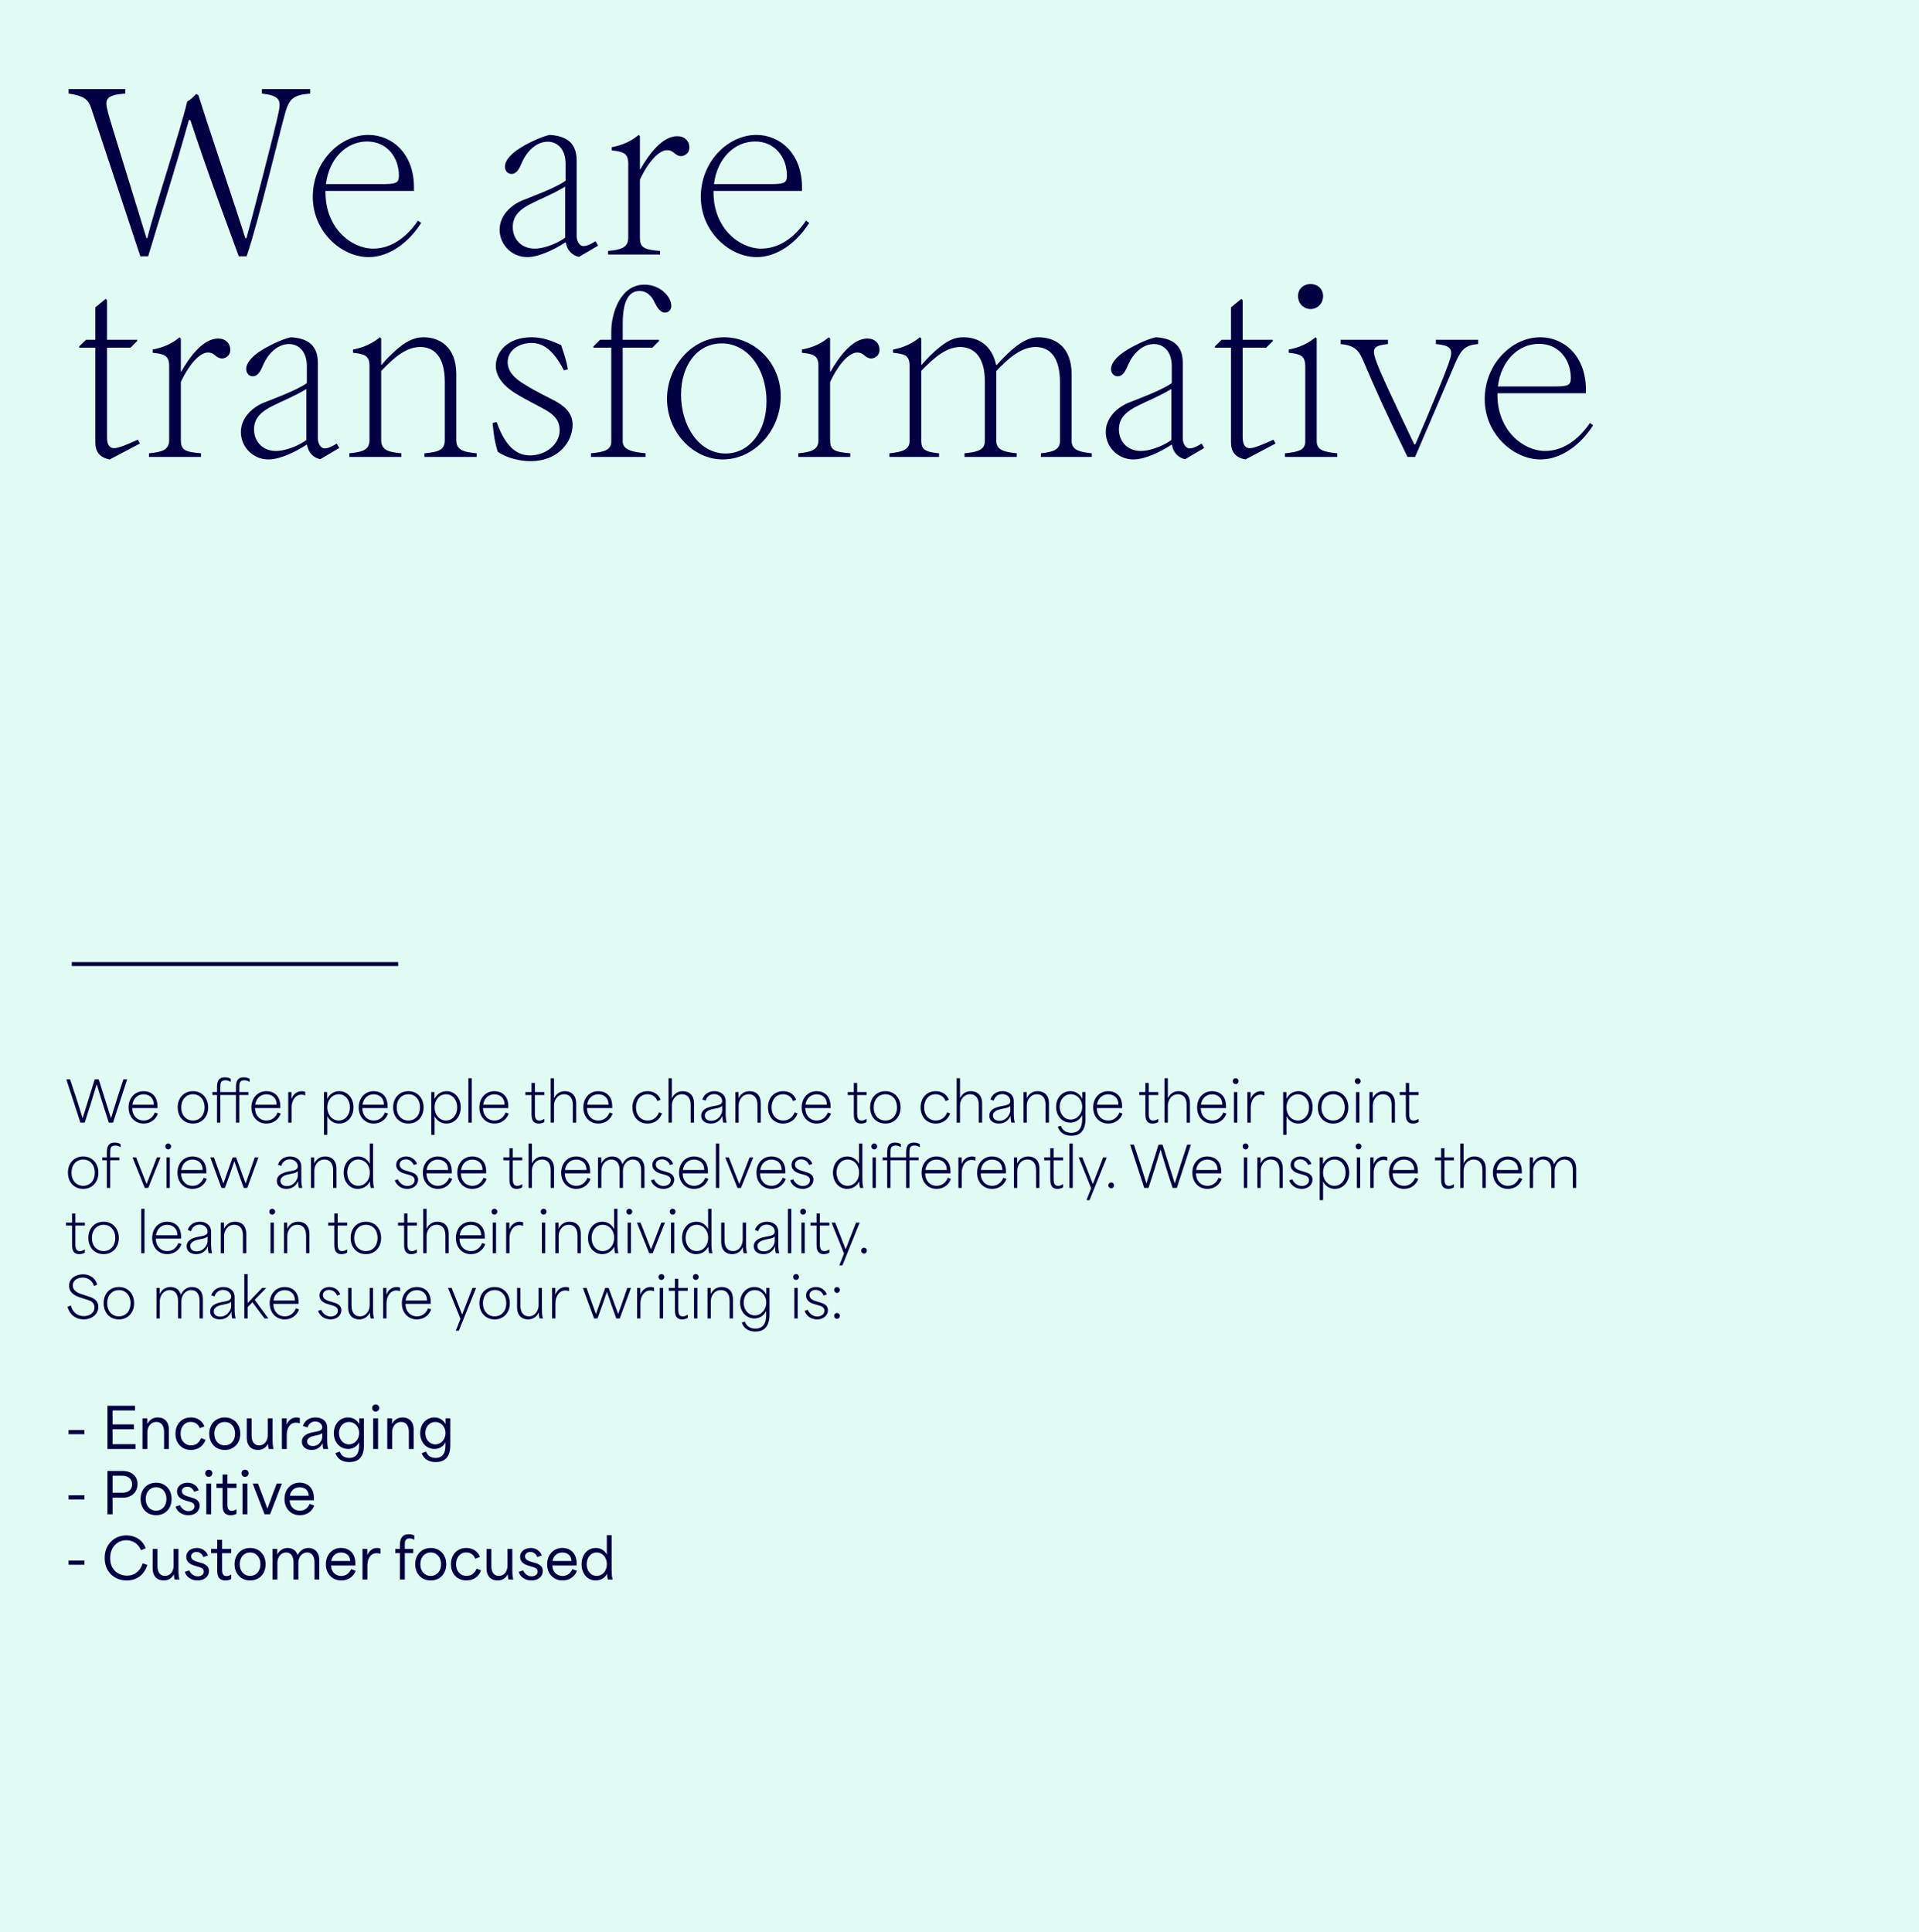
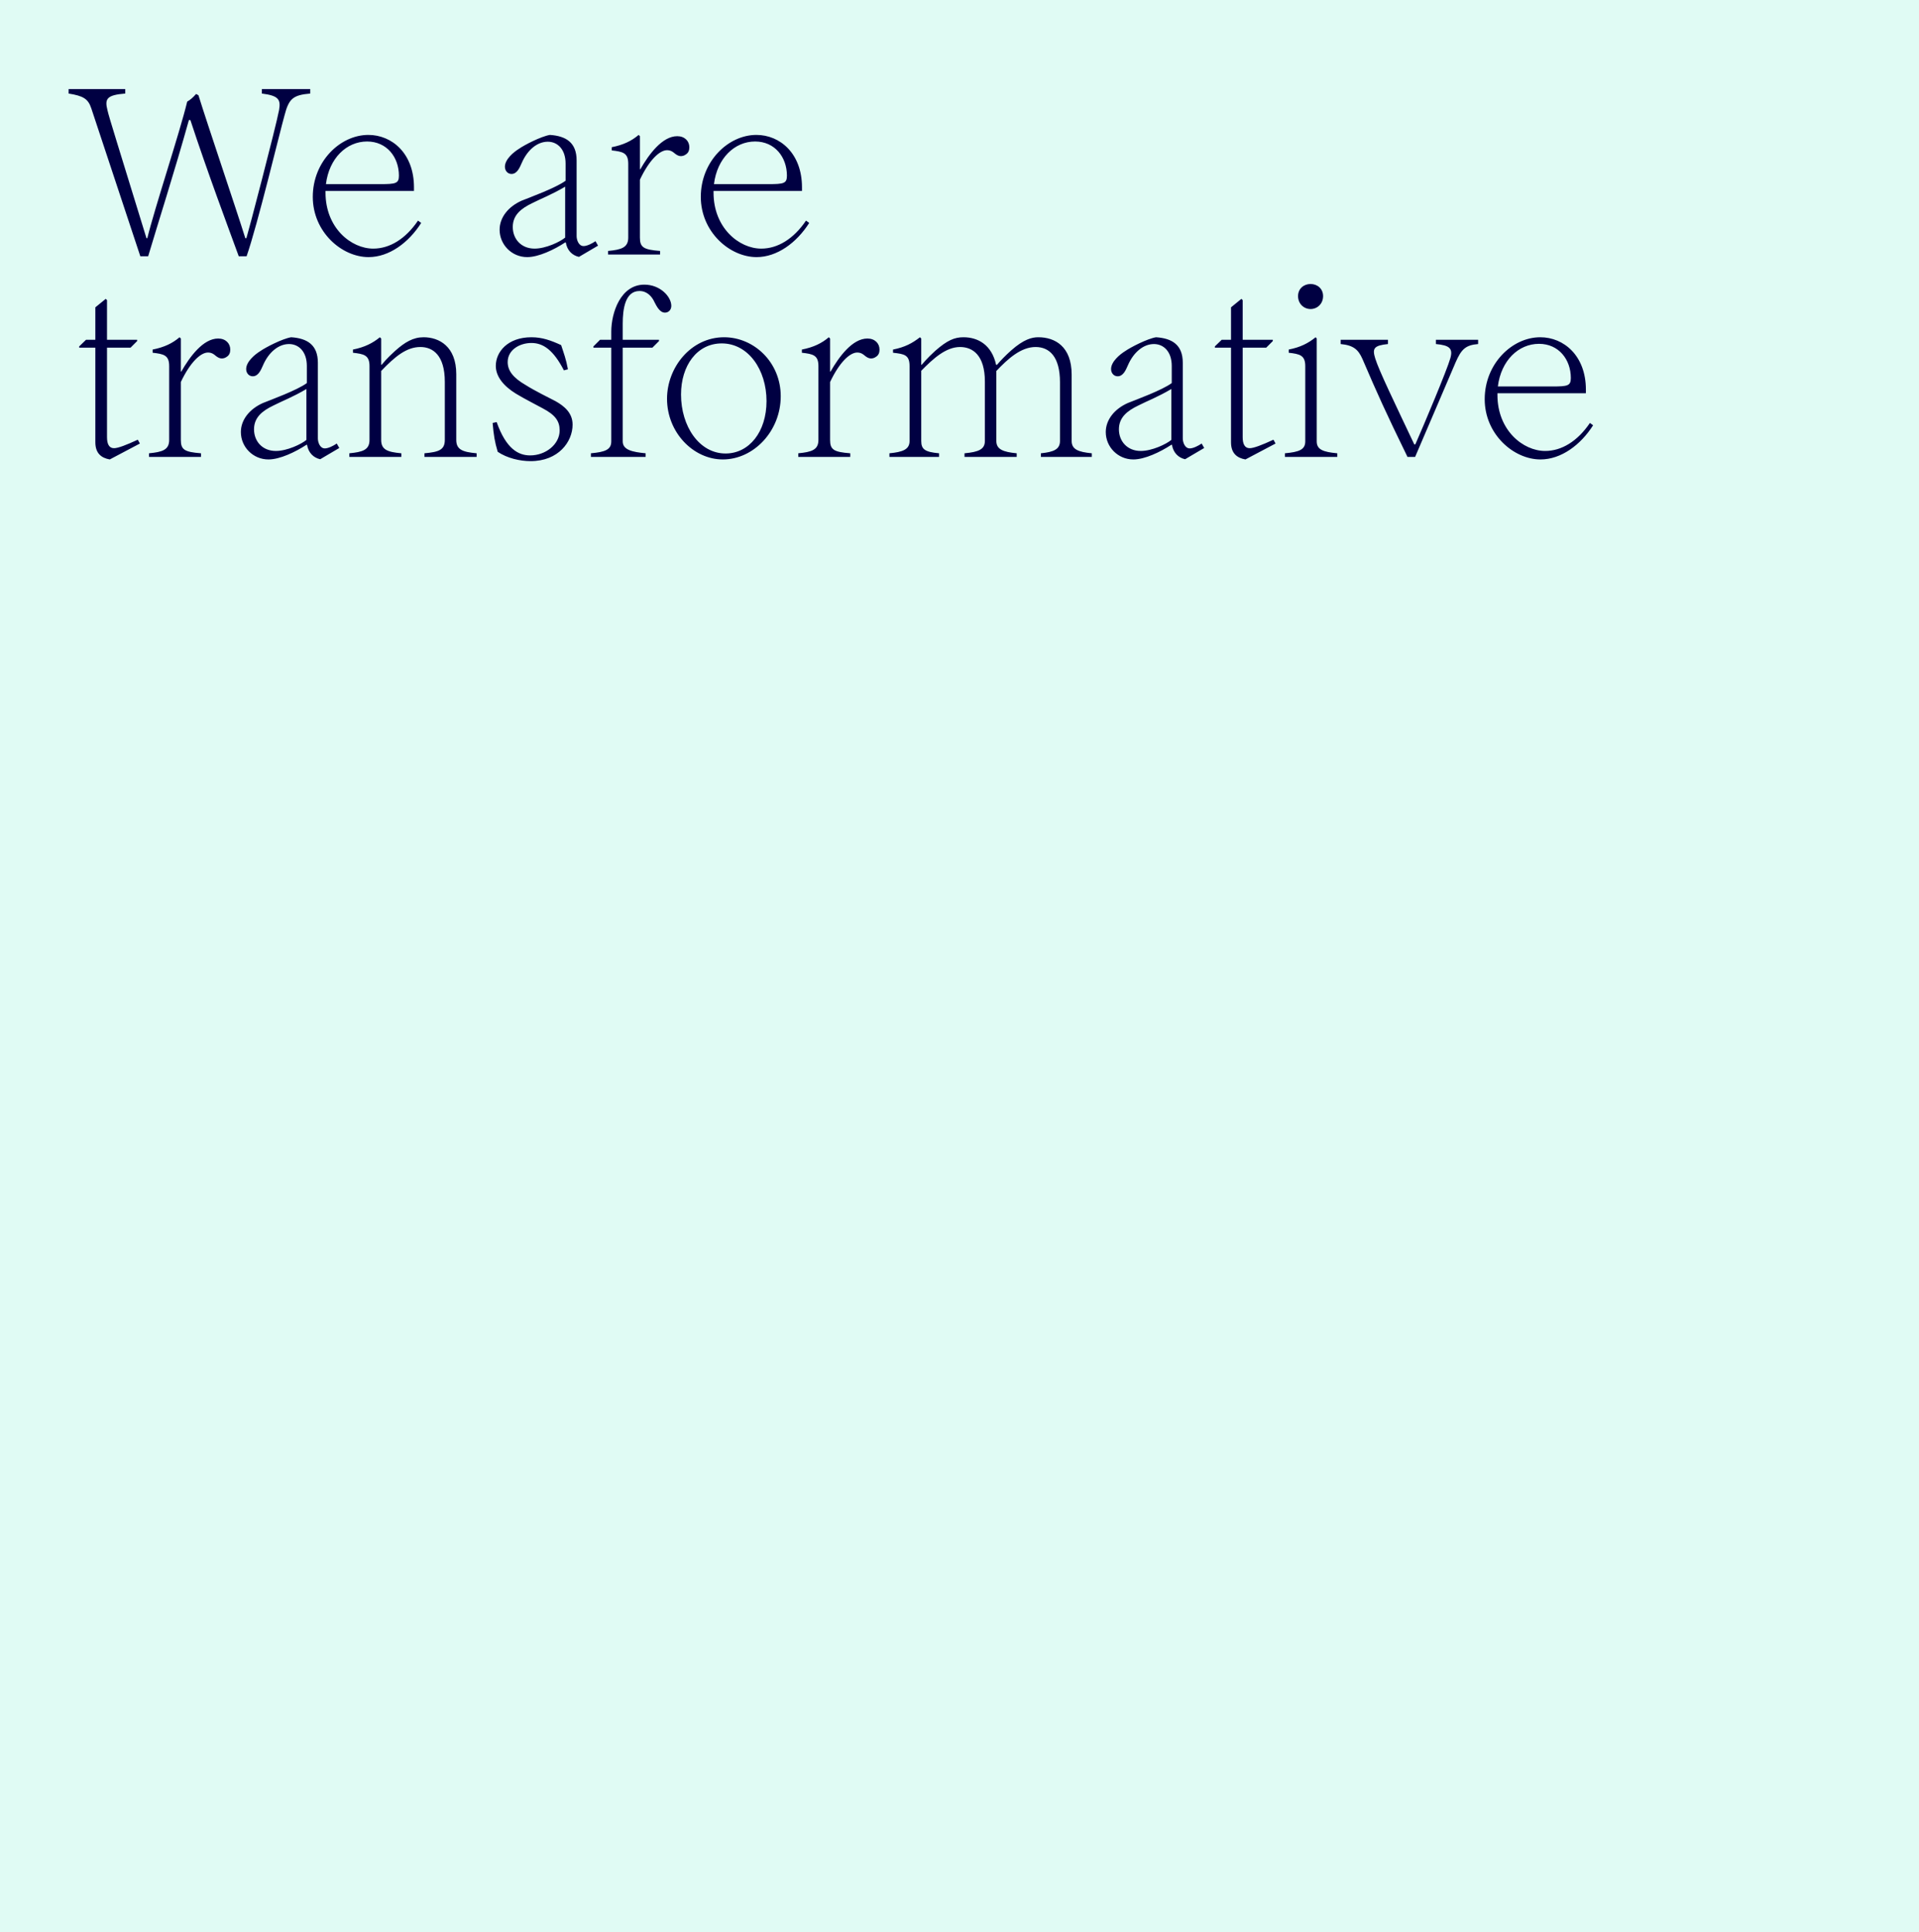
<svg xmlns="http://www.w3.org/2000/svg" width="588" height="592" viewBox="0 0 588 592" fill="none">
  <rect width="588" height="592" fill="#E0FBF4" />
  <path d="M27.98 33.215L42.995 78.52H45.4C48.39 68.445 53.46 52.65 57.88 36.79H58.335C63.535 52.65 69.905 69.615 73.155 78.52H75.56C78.94 68.835 85.765 40.3 87.195 35.295C88.495 30.29 89.73 29.12 95.06 28.665V27.3H80.24V28.665C85.31 29.315 86.09 30.42 85.505 33.735C84.595 38.675 76.015 71.435 75.495 72.995H75.17C72.245 63.635 63.73 38.61 60.805 29.185L60.09 28.795C58.985 30.03 58.27 30.615 57.36 31.135C55.085 40.625 47.415 63.635 45.14 72.995H44.88C36.235 44.785 33.375 35.88 32.92 33.735C32.075 30.355 32.595 29.12 38.38 28.665V27.3H21.025V28.665C25.445 29.38 27.005 30.225 27.98 33.215ZM112.936 78.78C119.241 78.78 125.221 74.36 129.056 68.315L128.081 67.6C124.246 73.255 119.371 76.18 114.366 76.18C107.606 76.18 99.74 69.875 99.74 59.02V58.5H126.846V57.395C126.846 46.995 120.086 41.34 112.871 41.34C104.226 41.34 95.841 49.465 95.841 60.32C95.841 71.045 104.681 78.78 112.936 78.78ZM99.871 56.42C100.846 48.49 106.176 43.355 112.481 43.355C118.526 43.355 122.231 48.165 122.231 53.82C122.231 56.225 121.256 56.42 116.576 56.42H99.871ZM161.536 78.78C165.046 78.78 169.791 76.505 173.171 74.295H173.366C173.756 76.7 175.316 78.26 177.396 78.715L183.246 75.27L182.466 73.905C181.426 74.62 179.866 75.4 178.826 75.4C177.266 75.4 176.681 73.45 176.681 72.345V49.14C176.681 43.68 173.431 41.665 168.491 41.34C165.761 41.795 160.626 44.46 159.066 45.565C157.376 46.605 154.711 48.815 154.711 51.09C154.711 52.325 155.556 53.3 156.726 53.3C158.481 53.3 159.261 51.285 159.846 49.985C161.601 45.89 164.656 43.42 167.841 43.42C170.831 43.42 173.301 45.76 173.301 50.115V55.38C170.311 57.59 162.251 60.515 159.846 61.49C155.751 63.31 153.086 66.625 153.086 70.395C153.086 74.945 156.791 78.78 161.536 78.78ZM157.116 69.55C157.116 65.91 159.651 63.895 163.031 62.27C165.826 60.84 169.011 59.67 173.171 57.2V72.8C171.611 74.1 167.256 76.18 163.811 76.18C159.651 76.18 157.116 73.19 157.116 69.55ZM186.326 76.895V78H202.251V76.895C197.181 76.505 196.076 75.79 196.076 72.8V55.055C198.936 49.01 202.121 46.02 204.396 46.02C205.696 46.02 206.411 46.735 206.801 47.06C207.386 47.515 207.971 47.84 208.621 47.84C209.271 47.84 209.791 47.58 210.051 47.385C210.961 46.865 211.221 46.02 211.221 45.11C211.221 43.225 209.791 41.73 207.516 41.73C202.901 41.73 198.806 47.32 196.206 51.87H196.076V41.73L195.686 41.34C193.541 43.16 191.071 44.395 187.431 45.11V46.085C190.811 46.475 192.501 46.8 192.501 50.18V72.8C192.501 75.855 190.421 76.505 186.326 76.895ZM231.827 78.78C238.132 78.78 244.112 74.36 247.947 68.315L246.972 67.6C243.137 73.255 238.262 76.18 233.257 76.18C226.497 76.18 218.632 69.875 218.632 59.02V58.5H245.737V57.395C245.737 46.995 238.977 41.34 231.762 41.34C223.117 41.34 214.732 49.465 214.732 60.32C214.732 71.045 223.572 78.78 231.827 78.78ZM218.762 56.42C219.737 48.49 225.067 43.355 231.372 43.355C237.417 43.355 241.122 48.165 241.122 53.82C241.122 56.225 240.147 56.42 235.467 56.42H218.762ZM33.635 140.78L42.865 135.905L42.215 134.735C38.705 136.36 36.17 137.335 34.935 137.335C33.375 137.335 32.79 135.97 32.79 133.955V106.525H40.005L42.02 104.51V104.12H32.79V91.965L32.4 91.575L29.215 94.175V104.12H26.355L24.275 106.135V106.525H29.215V135.515C29.215 138.895 31.035 140.325 33.635 140.78ZM45.662 138.895V140H61.587V138.895C56.517 138.505 55.412 137.79 55.412 134.8V117.055C58.272 111.01 61.457 108.02 63.732 108.02C65.032 108.02 65.747 108.735 66.137 109.06C66.722 109.515 67.307 109.84 67.957 109.84C68.607 109.84 69.127 109.58 69.387 109.385C70.297 108.865 70.557 108.02 70.557 107.11C70.557 105.225 69.127 103.73 66.852 103.73C62.237 103.73 58.142 109.32 55.542 113.87H55.412V103.73L55.022 103.34C52.877 105.16 50.407 106.395 46.767 107.11V108.085C50.147 108.475 51.837 108.8 51.837 112.18V134.8C51.837 137.855 49.757 138.505 45.662 138.895ZM82.254 140.78C85.763 140.78 90.508 138.505 93.888 136.295H94.084C94.474 138.7 96.034 140.26 98.114 140.715L103.963 137.27L103.183 135.905C102.143 136.62 100.583 137.4 99.543 137.4C97.984 137.4 97.398 135.45 97.398 134.345V111.14C97.398 105.68 94.148 103.665 89.209 103.34C86.478 103.795 81.344 106.46 79.784 107.565C78.094 108.605 75.428 110.815 75.428 113.09C75.428 114.325 76.273 115.3 77.444 115.3C79.198 115.3 79.978 113.285 80.564 111.985C82.319 107.89 85.374 105.42 88.558 105.42C91.549 105.42 94.019 107.76 94.019 112.115V117.38C91.028 119.59 82.969 122.515 80.564 123.49C76.469 125.31 73.803 128.625 73.803 132.395C73.803 136.945 77.508 140.78 82.254 140.78ZM77.834 131.55C77.834 127.91 80.368 125.895 83.749 124.27C86.543 122.84 89.728 121.67 93.888 119.2V134.8C92.329 136.1 87.974 138.18 84.528 138.18C80.368 138.18 77.834 135.19 77.834 131.55ZM107.044 138.895V140H122.969V138.895C118.679 138.505 116.794 137.79 116.794 134.8V113.675C121.084 109.19 124.594 106.33 128.819 106.33C132.654 106.33 136.294 108.865 136.294 116.99V134.8C136.294 137.855 134.474 138.505 130.054 138.895V140H146.044V138.895C141.754 138.505 139.804 137.79 139.804 134.8V114.65C139.804 106.135 134.539 103.34 129.794 103.34C126.609 103.34 124.074 104.835 121.084 107.5C118.419 109.905 117.509 111.14 116.924 111.79H116.794V103.73L116.404 103.34C114.259 105.095 111.789 106.395 108.149 107.11V108.085C111.399 108.475 113.219 108.735 113.219 112.18V134.8C113.219 137.855 111.139 138.505 107.044 138.895ZM162.578 141.3C171.093 141.3 175.448 135.385 175.448 130.12C175.448 126.48 172.848 124.4 170.183 122.905C168.168 121.865 163.813 119.72 161.148 118.03C157.183 115.755 155.558 113.545 155.558 110.945C155.558 107.175 159.263 105.095 162.838 105.095C166.478 105.095 169.598 107.305 172.783 113.48L174.018 113.155C173.433 109.97 172.783 108.345 171.938 105.745C168.818 104.315 166.153 103.34 162.838 103.34C155.558 103.34 151.918 107.825 151.918 112.115C151.918 115.43 154.388 118.355 158.093 120.63C160.758 122.255 164.658 124.205 166.283 125.115C170.118 127.13 171.483 129.015 171.483 131.875C171.483 136.165 167.193 139.545 162.448 139.545C158.873 139.545 155.103 137.595 152.178 129.34L150.943 129.6C151.268 133.37 151.593 135.385 152.503 138.44C155.363 140.39 159.328 141.3 162.578 141.3ZM181.059 138.895V140H197.829V138.895C193.734 138.505 190.809 137.855 190.809 135.255V106.525H199.909L201.924 104.51V104.12H190.809V99.18C190.809 94.76 191.524 89.17 195.944 89.17C198.284 89.17 199.779 90.86 200.559 92.615C201.144 93.72 202.119 95.8 203.744 95.8C204.849 95.8 205.694 94.955 205.694 93.72C205.694 90.925 202.314 87.22 197.439 87.22C190.159 87.22 187.299 95.8 187.299 101.65V104.12H183.854L181.839 106.135V106.525H187.299V135.255C187.299 137.79 185.414 138.505 181.059 138.895ZM221.479 140.78C230.969 140.78 239.224 132.07 239.224 121.41C239.224 111.01 231.034 103.34 221.869 103.34C211.729 103.34 204.384 112.57 204.384 122.19C204.384 132.525 212.444 140.78 221.479 140.78ZM208.674 120.89C208.674 112.05 213.549 105.225 221.154 105.225C229.279 105.225 234.869 113.285 234.869 122.905C234.869 132.33 229.539 138.96 222.324 138.96C214.264 138.96 208.674 130.64 208.674 120.89ZM244.598 138.895V140H260.523V138.895C255.453 138.505 254.348 137.79 254.348 134.8V117.055C257.208 111.01 260.393 108.02 262.668 108.02C263.968 108.02 264.683 108.735 265.073 109.06C265.658 109.515 266.243 109.84 266.893 109.84C267.543 109.84 268.063 109.58 268.323 109.385C269.233 108.865 269.493 108.02 269.493 107.11C269.493 105.225 268.063 103.73 265.788 103.73C261.173 103.73 257.078 109.32 254.478 113.87H254.348V103.73L253.958 103.34C251.813 105.16 249.343 106.395 245.703 107.11V108.085C249.083 108.475 250.773 108.8 250.773 112.18V134.8C250.773 137.855 248.693 138.505 244.598 138.895ZM272.527 138.895V140H287.737V138.895C283.382 138.505 282.277 137.66 282.277 135.125V113.61C285.917 109.905 289.817 106.33 294.172 106.33C298.072 106.33 301.777 108.865 301.777 116.925V135.125C301.777 137.66 299.892 138.505 295.537 138.895V140H311.527V138.895C307.432 138.505 305.287 137.725 305.287 135.125V113.675C308.862 109.905 312.827 106.33 317.312 106.33C321.472 106.33 324.787 109.19 324.787 117.12V135.125C324.787 137.66 322.902 138.505 318.937 138.895V140H334.537V138.895C330.442 138.505 328.362 137.725 328.362 135.125V114.78C328.362 106.135 323.227 103.34 318.157 103.34C316.207 103.34 313.737 103.925 309.837 107.37C308.082 108.93 306.522 110.555 305.482 111.79H305.222C303.857 105.615 299.632 103.34 295.212 103.34C292.482 103.34 290.272 104.25 286.567 107.5C283.967 109.84 282.732 111.465 282.407 111.79H282.277V103.73L281.887 103.34C279.547 105.16 277.272 106.395 273.632 107.11V108.085C277.012 108.475 278.702 108.67 278.702 112.18V135.125C278.702 137.725 276.622 138.505 272.527 138.895ZM347.268 140.78C350.778 140.78 355.523 138.505 358.903 136.295H359.098C359.488 138.7 361.048 140.26 363.128 140.715L368.978 137.27L368.198 135.905C367.158 136.62 365.598 137.4 364.558 137.4C362.998 137.4 362.413 135.45 362.413 134.345V111.14C362.413 105.68 359.163 103.665 354.223 103.34C351.493 103.795 346.358 106.46 344.798 107.565C343.108 108.605 340.443 110.815 340.443 113.09C340.443 114.325 341.288 115.3 342.458 115.3C344.213 115.3 344.993 113.285 345.578 111.985C347.333 107.89 350.388 105.42 353.573 105.42C356.563 105.42 359.033 107.76 359.033 112.115V117.38C356.043 119.59 347.983 122.515 345.578 123.49C341.483 125.31 338.818 128.625 338.818 132.395C338.818 136.945 342.523 140.78 347.268 140.78ZM342.848 131.55C342.848 127.91 345.383 125.895 348.763 124.27C351.558 122.84 354.743 121.67 358.903 119.2V134.8C357.343 136.1 352.988 138.18 349.543 138.18C345.383 138.18 342.848 135.19 342.848 131.55ZM381.614 140.78L390.844 135.905L390.194 134.735C386.684 136.36 384.149 137.335 382.914 137.335C381.354 137.335 380.769 135.97 380.769 133.955V106.525H387.984L389.999 104.51V104.12H380.769V91.965L380.379 91.575L377.194 94.175V104.12H374.334L372.254 106.135V106.525H377.194V135.515C377.194 138.895 379.014 140.325 381.614 140.78ZM393.706 138.895V140H409.761V138.895C405.471 138.505 403.456 137.79 403.456 135.255V103.73L403.131 103.34C400.856 105.16 398.516 106.395 394.876 107.11V108.085C398.191 108.475 399.946 108.8 399.946 112.18V135.255C399.946 137.79 398.061 138.505 393.706 138.895ZM397.736 90.73C397.736 93.07 399.491 94.695 401.571 94.695C403.651 94.695 405.406 93.07 405.406 90.73C405.406 88.455 403.651 87.025 401.571 87.025C399.491 87.025 397.736 88.455 397.736 90.73ZM431.266 140H433.606C439.586 125.96 441.341 122.06 446.021 111.01C447.776 107.045 449.011 105.745 452.911 105.42V104.12H439.976V105.42C444.201 105.81 445.241 106.785 444.396 109.775C443.421 113.285 436.336 130.12 433.671 136.165H433.346C427.171 123.1 422.556 113.61 421.386 109.84C420.411 106.72 420.996 105.875 425.286 105.42V104.12H410.791V105.42C414.756 105.81 416.186 107.11 417.486 110.035C421.971 120.5 424.636 126.415 431.266 140ZM472.022 140.78C478.327 140.78 484.307 136.36 488.142 130.315L487.167 129.6C483.332 135.255 478.457 138.18 473.452 138.18C466.692 138.18 458.827 131.875 458.827 121.02V120.5H485.932V119.395C485.932 108.995 479.172 103.34 471.957 103.34C463.312 103.34 454.927 111.465 454.927 122.32C454.927 133.045 463.767 140.78 472.022 140.78ZM458.957 118.42C459.932 110.49 465.262 105.355 471.567 105.355C477.612 105.355 481.317 110.165 481.317 115.82C481.317 118.225 480.342 118.42 475.662 118.42H458.957Z" fill="#000042" />
-   <path d="M24.641 344H25.95C27.259 340.073 28.381 336.418 29.622 332.27H29.656C30.812 336.078 31.985 339.937 33.345 344H34.637L38.955 330.74H37.799C36.507 334.582 35.3 338.424 34.025 342.589H33.991C32.75 338.628 31.492 334.701 30.251 330.74H29.027C27.803 334.701 26.562 338.628 25.338 342.589H25.304C24.029 338.424 22.822 334.718 21.479 330.74H20.323L24.641 344ZM44 344.289C45.989 344.289 47.672 343.184 48.386 341.229L47.434 340.889C46.89 342.249 45.751 343.354 44.034 343.354C41.994 343.354 40.532 341.875 40.498 339.529H48.25V339.019C48.25 335.245 45.717 334.361 43.983 334.361C41.314 334.361 39.393 336.418 39.393 339.342C39.393 342.283 41.348 344.289 44 344.289ZM40.549 338.509C40.821 336.639 42.113 335.313 43.966 335.313C45.428 335.313 47.094 336.112 47.128 338.509H40.549ZM59.126 344.289C61.863 344.289 63.784 342.249 63.784 339.325C63.784 336.401 61.863 334.361 59.126 334.361C56.355 334.361 54.451 336.401 54.451 339.325C54.451 342.249 56.355 344.289 59.126 344.289ZM55.539 339.325C55.539 336.962 57.001 335.296 59.126 335.296C61.251 335.296 62.696 336.962 62.696 339.325C62.696 341.705 61.251 343.354 59.126 343.354C57.001 343.354 55.539 341.705 55.539 339.325ZM66.496 344H67.516C67.516 341.178 67.516 338.339 67.516 335.517H70.882C71.358 335.517 71.817 335.517 72.293 335.517V344H73.313C73.313 341.178 73.313 338.339 73.313 335.517H76.118V334.633C75.183 334.633 74.248 334.633 73.313 334.633V333.324C73.313 332.032 73.313 331.012 74.86 331.012C75.404 331.012 75.88 331.131 76.492 331.539V330.57C75.999 330.264 75.37 330.111 74.724 330.111C72.548 330.111 72.293 331.641 72.293 333.341C72.293 333.766 72.293 334.208 72.293 334.633H70.882C69.658 334.633 68.145 334.633 67.516 334.633V333.324C67.516 332.032 67.516 331.012 69.063 331.012C69.607 331.012 70.083 331.131 70.695 331.539V330.57C70.202 330.264 69.573 330.111 68.927 330.111C66.751 330.111 66.496 331.641 66.496 333.341C66.496 333.766 66.496 334.208 66.496 334.633H65.085V335.517C65.561 335.517 66.02 335.517 66.496 335.517V344ZM81.635 344.289C83.624 344.289 85.308 343.184 86.022 341.229L85.07 340.889C84.525 342.249 83.386 343.354 81.669 343.354C79.629 343.354 78.168 341.875 78.133 339.529H85.885V339.019C85.885 335.245 83.353 334.361 81.618 334.361C78.95 334.361 77.028 336.418 77.028 339.342C77.028 342.283 78.984 344.289 81.635 344.289ZM78.184 338.509C78.457 336.639 79.749 335.313 81.602 335.313C83.064 335.313 84.73 336.112 84.763 338.509H78.184ZM88.319 344H89.338V339.342C89.338 337.404 90.392 335.415 92.365 335.415C92.671 335.415 93.215 335.5 93.52 335.653V334.548C93.18 334.412 92.79 334.361 92.45 334.361C91.055 334.361 89.849 335.262 89.373 336.605H89.305V334.633H88.319V344ZM99.275 347.74H100.296V342.028C101.01 343.456 102.353 344.289 103.934 344.289C106.382 344.289 108.303 342.266 108.303 339.308C108.303 336.418 106.45 334.361 103.968 334.361C102.489 334.361 101.095 335.092 100.296 336.656H100.262V334.633H99.275V347.74ZM100.296 339.325C100.296 336.928 101.894 335.296 103.798 335.296C105.736 335.296 107.215 336.979 107.215 339.325C107.215 341.637 105.77 343.354 103.798 343.354C101.894 343.354 100.296 341.722 100.296 339.325ZM114.507 344.289C116.496 344.289 118.179 343.184 118.893 341.229L117.941 340.889C117.397 342.249 116.258 343.354 114.541 343.354C112.501 343.354 111.039 341.875 111.005 339.529H118.757V339.019C118.757 335.245 116.224 334.361 114.49 334.361C111.821 334.361 109.9 336.418 109.9 339.342C109.9 342.283 111.855 344.289 114.507 344.289ZM111.056 338.509C111.328 336.639 112.62 335.313 114.473 335.313C115.935 335.313 117.601 336.112 117.635 338.509H111.056ZM125.134 344.289C127.871 344.289 129.792 342.249 129.792 339.325C129.792 336.401 127.871 334.361 125.134 334.361C122.363 334.361 120.459 336.401 120.459 339.325C120.459 342.249 122.363 344.289 125.134 344.289ZM121.547 339.325C121.547 336.962 123.009 335.296 125.134 335.296C127.259 335.296 128.704 336.962 128.704 339.325C128.704 341.705 127.259 343.354 125.134 343.354C123.009 343.354 121.547 341.705 121.547 339.325ZM132.147 347.74H133.167V342.028C133.881 343.456 135.224 344.289 136.805 344.289C139.253 344.289 141.174 342.266 141.174 339.308C141.174 336.418 139.321 334.361 136.839 334.361C135.36 334.361 133.966 335.092 133.167 336.656H133.133V334.633H132.147V347.74ZM133.167 339.325C133.167 336.928 134.765 335.296 136.669 335.296C138.607 335.296 140.086 336.979 140.086 339.325C140.086 341.637 138.641 343.354 136.669 343.354C134.765 343.354 133.167 341.722 133.167 339.325ZM143.519 344H144.539V330.4H143.519V344ZM151.495 344.289C153.484 344.289 155.167 343.184 155.881 341.229L154.929 340.889C154.385 342.249 153.246 343.354 151.529 343.354C149.489 343.354 148.027 341.875 147.993 339.529H155.745V339.019C155.745 335.245 153.212 334.361 151.478 334.361C148.809 334.361 146.888 336.418 146.888 339.342C146.888 342.283 148.843 344.289 151.495 344.289ZM148.044 338.509C148.316 336.639 149.608 335.313 151.461 335.313C152.923 335.313 154.589 336.112 154.623 338.509H148.044ZM165.065 344.289C165.677 344.289 166.323 344.136 166.799 343.813V342.827C166.204 343.235 165.66 343.371 165.235 343.371C163.892 343.371 163.892 342.011 163.892 340.94C163.892 339.121 163.892 337.336 163.892 335.534H166.799V334.633C165.83 334.633 164.861 334.633 163.892 334.633V331.828H162.872C162.872 332.763 162.872 333.698 162.872 334.633H161.002V335.534C161.631 335.534 162.243 335.534 162.872 335.534V341.212C162.872 342.3 162.872 344.289 165.065 344.289ZM168.736 344H169.756V338.73C169.756 337.098 170.844 335.296 172.867 335.296C174.227 335.296 175.519 336.129 175.519 338.577V344H176.539V338.135C176.539 335.262 174.737 334.361 173.088 334.361C171.728 334.361 170.538 334.973 169.79 336.469H169.756V330.4H168.736V344ZM183.337 344.289C185.326 344.289 187.009 343.184 187.723 341.229L186.771 340.889C186.227 342.249 185.088 343.354 183.371 343.354C181.331 343.354 179.869 341.875 179.835 339.529H187.587V339.019C187.587 335.245 185.054 334.361 183.32 334.361C180.651 334.361 178.73 336.418 178.73 339.342C178.73 342.283 180.685 344.289 183.337 344.289ZM179.886 338.509C180.158 336.639 181.45 335.313 183.303 335.313C184.765 335.313 186.431 336.112 186.465 338.509H179.886ZM198.429 344.289C200.418 344.289 202.118 343.218 202.849 341.161L201.931 340.855C201.37 342.266 200.214 343.354 198.463 343.354C196.355 343.354 194.876 341.739 194.876 339.325C194.876 337.03 196.236 335.296 198.378 335.296C199.84 335.296 200.962 336.061 201.438 337.37L202.441 336.996C201.693 335.075 200.061 334.361 198.429 334.361C195.692 334.361 193.788 336.367 193.788 339.325C193.788 342.283 195.692 344.289 198.429 344.289ZM204.845 344H205.865V338.73C205.865 337.098 206.953 335.296 208.976 335.296C210.336 335.296 211.628 336.129 211.628 338.577V344H212.648V338.135C212.648 335.262 210.846 334.361 209.197 334.361C207.837 334.361 206.647 334.973 205.899 336.469H205.865V330.4H204.845V344ZM217.813 344.289C219.581 344.289 220.737 343.286 221.332 341.977H221.366C221.366 342.725 221.434 343.32 221.621 344H222.658C222.471 343.269 222.352 342.64 222.352 341.076V337.472C222.352 335.228 220.516 334.361 218.884 334.361C217.354 334.361 215.739 335.126 215.195 336.911L216.198 337.251C216.555 336.044 217.507 335.245 218.816 335.245C220.312 335.245 221.281 336.282 221.281 337.353C221.281 338.611 219.972 338.662 218.289 339.002C216.47 339.376 214.855 340.09 214.855 341.875C214.855 343.507 216.215 344.289 217.813 344.289ZM215.96 341.824C215.96 340.328 217.898 339.937 219.02 339.716C220.363 339.461 220.754 339.325 221.281 338.9V340.226C221.281 341.518 220.006 343.439 217.966 343.439C216.725 343.439 215.96 342.81 215.96 341.824ZM225.315 344H226.335V338.73C226.335 337.081 227.423 335.296 229.446 335.296C230.806 335.296 232.098 336.129 232.098 338.577V344H233.118V338.135C233.118 335.262 231.35 334.361 229.684 334.361C228.307 334.361 227.083 334.973 226.335 336.469H226.301V334.633H225.315V344ZM239.966 344.289C241.955 344.289 243.655 343.218 244.386 341.161L243.468 340.855C242.907 342.266 241.751 343.354 240 343.354C237.892 343.354 236.413 341.739 236.413 339.325C236.413 337.03 237.773 335.296 239.915 335.296C241.377 335.296 242.499 336.061 242.975 337.37L243.978 336.996C243.23 335.075 241.598 334.361 239.966 334.361C237.229 334.361 235.325 336.367 235.325 339.325C235.325 342.283 237.229 344.289 239.966 344.289ZM250.241 344.289C252.23 344.289 253.913 343.184 254.627 341.229L253.675 340.889C253.131 342.249 251.992 343.354 250.275 343.354C248.235 343.354 246.773 341.875 246.739 339.529H254.491V339.019C254.491 335.245 251.958 334.361 250.224 334.361C247.555 334.361 245.634 336.418 245.634 339.342C245.634 342.283 247.589 344.289 250.241 344.289ZM246.79 338.509C247.062 336.639 248.354 335.313 250.207 335.313C251.669 335.313 253.335 336.112 253.369 338.509H246.79ZM263.811 344.289C264.423 344.289 265.069 344.136 265.545 343.813V342.827C264.95 343.235 264.406 343.371 263.981 343.371C262.638 343.371 262.638 342.011 262.638 340.94C262.638 339.121 262.638 337.336 262.638 335.534H265.545V334.633C264.576 334.633 263.607 334.633 262.638 334.633V331.828H261.618C261.618 332.763 261.618 333.698 261.618 334.633H259.748V335.534C260.377 335.534 260.989 335.534 261.618 335.534V341.212C261.618 342.3 261.618 344.289 263.811 344.289ZM271.294 344.289C274.031 344.289 275.952 342.249 275.952 339.325C275.952 336.401 274.031 334.361 271.294 334.361C268.523 334.361 266.619 336.401 266.619 339.325C266.619 342.249 268.523 344.289 271.294 344.289ZM267.707 339.325C267.707 336.962 269.169 335.296 271.294 335.296C273.419 335.296 274.864 336.962 274.864 339.325C274.864 341.705 273.419 343.354 271.294 343.354C269.169 343.354 267.707 341.705 267.707 339.325ZM286.716 344.289C288.705 344.289 290.405 343.218 291.136 341.161L290.218 340.855C289.657 342.266 288.501 343.354 286.75 343.354C284.642 343.354 283.163 341.739 283.163 339.325C283.163 337.03 284.523 335.296 286.665 335.296C288.127 335.296 289.249 336.061 289.725 337.37L290.728 336.996C289.98 335.075 288.348 334.361 286.716 334.361C283.979 334.361 282.075 336.367 282.075 339.325C282.075 342.283 283.979 344.289 286.716 344.289ZM293.132 344H294.152V338.73C294.152 337.098 295.24 335.296 297.263 335.296C298.623 335.296 299.915 336.129 299.915 338.577V344H300.935V338.135C300.935 335.262 299.133 334.361 297.484 334.361C296.124 334.361 294.934 334.973 294.186 336.469H294.152V330.4H293.132V344ZM306.1 344.289C307.868 344.289 309.024 343.286 309.619 341.977H309.653C309.653 342.725 309.721 343.32 309.908 344H310.945C310.758 343.269 310.639 342.64 310.639 341.076V337.472C310.639 335.228 308.803 334.361 307.171 334.361C305.641 334.361 304.026 335.126 303.482 336.911L304.485 337.251C304.842 336.044 305.794 335.245 307.103 335.245C308.599 335.245 309.568 336.282 309.568 337.353C309.568 338.611 308.259 338.662 306.576 339.002C304.757 339.376 303.142 340.09 303.142 341.875C303.142 343.507 304.502 344.289 306.1 344.289ZM304.247 341.824C304.247 340.328 306.185 339.937 307.307 339.716C308.65 339.461 309.041 339.325 309.568 338.9V340.226C309.568 341.518 308.293 343.439 306.253 343.439C305.012 343.439 304.247 342.81 304.247 341.824ZM313.602 344H314.622V338.73C314.622 337.081 315.71 335.296 317.733 335.296C319.093 335.296 320.385 336.129 320.385 338.577V344H321.405V338.135C321.405 335.262 319.637 334.361 317.971 334.361C316.594 334.361 315.37 334.973 314.622 336.469H314.588V334.633H313.602V344ZM328.321 348.012C330.803 348.012 332.605 346.652 332.605 342.81V334.633H331.619V336.622H331.585C330.837 335.126 329.477 334.361 327.964 334.361C325.516 334.361 323.595 336.333 323.595 339.155C323.595 341.892 325.431 344 327.964 344C329.46 344 330.803 343.235 331.551 341.756H331.585V342.98C331.585 346.244 329.97 347.111 328.321 347.111C326.519 347.111 325.499 346.244 325.04 344.952L324.105 345.258C324.819 347.247 326.349 348.012 328.321 348.012ZM324.683 339.138C324.683 336.979 326.111 335.296 328.083 335.296C330.004 335.296 331.602 336.877 331.602 339.121C331.602 341.382 330.004 343.065 328.083 343.065C326.145 343.065 324.683 341.348 324.683 339.138ZM339.574 344.289C341.563 344.289 343.246 343.184 343.96 341.229L343.008 340.889C342.464 342.249 341.325 343.354 339.608 343.354C337.568 343.354 336.106 341.875 336.072 339.529H343.824V339.019C343.824 335.245 341.291 334.361 339.557 334.361C336.888 334.361 334.967 336.418 334.967 339.342C334.967 342.283 336.922 344.289 339.574 344.289ZM336.123 338.509C336.395 336.639 337.687 335.313 339.54 335.313C341.002 335.313 342.668 336.112 342.702 338.509H336.123ZM353.144 344.289C353.756 344.289 354.402 344.136 354.878 343.813V342.827C354.283 343.235 353.739 343.371 353.314 343.371C351.971 343.371 351.971 342.011 351.971 340.94C351.971 339.121 351.971 337.336 351.971 335.534H354.878V334.633C353.909 334.633 352.94 334.633 351.971 334.633V331.828H350.951C350.951 332.763 350.951 333.698 350.951 334.633H349.081V335.534C349.71 335.534 350.322 335.534 350.951 335.534V341.212C350.951 342.3 350.951 344.289 353.144 344.289ZM356.816 344H357.836V338.73C357.836 337.098 358.924 335.296 360.947 335.296C362.307 335.296 363.599 336.129 363.599 338.577V344H364.619V338.135C364.619 335.262 362.817 334.361 361.168 334.361C359.808 334.361 358.618 334.973 357.87 336.469H357.836V330.4H356.816V344ZM371.416 344.289C373.405 344.289 375.088 343.184 375.802 341.229L374.85 340.889C374.306 342.249 373.167 343.354 371.45 343.354C369.41 343.354 367.948 341.875 367.914 339.529H375.666V339.019C375.666 335.245 373.133 334.361 371.399 334.361C368.73 334.361 366.809 336.418 366.809 339.342C366.809 342.283 368.764 344.289 371.416 344.289ZM367.965 338.509C368.237 336.639 369.529 335.313 371.382 335.313C372.844 335.313 374.51 336.112 374.544 338.509H367.965ZM378.099 344H379.119V334.633H378.099V344ZM377.725 331.267C377.725 331.777 378.099 332.185 378.626 332.185C379.119 332.185 379.51 331.777 379.51 331.267C379.51 330.791 379.119 330.383 378.626 330.383C378.099 330.383 377.725 330.791 377.725 331.267ZM382.216 344H383.236V339.342C383.236 337.404 384.29 335.415 386.262 335.415C386.568 335.415 387.112 335.5 387.418 335.653V334.548C387.078 334.412 386.687 334.361 386.347 334.361C384.953 334.361 383.746 335.262 383.27 336.605H383.202V334.633H382.216V344ZM393.173 347.74H394.193V342.028C394.907 343.456 396.25 344.289 397.831 344.289C400.279 344.289 402.2 342.266 402.2 339.308C402.2 336.418 400.347 334.361 397.865 334.361C396.386 334.361 394.992 335.092 394.193 336.656H394.159V334.633H393.173V347.74ZM394.193 339.325C394.193 336.928 395.791 335.296 397.695 335.296C399.633 335.296 401.112 336.979 401.112 339.325C401.112 341.637 399.667 343.354 397.695 343.354C395.791 343.354 394.193 341.722 394.193 339.325ZM408.489 344.289C411.226 344.289 413.147 342.249 413.147 339.325C413.147 336.401 411.226 334.361 408.489 334.361C405.718 334.361 403.814 336.401 403.814 339.325C403.814 342.249 405.718 344.289 408.489 344.289ZM404.902 339.325C404.902 336.962 406.364 335.296 408.489 335.296C410.614 335.296 412.059 336.962 412.059 339.325C412.059 341.705 410.614 343.354 408.489 343.354C406.364 343.354 404.902 341.705 404.902 339.325ZM415.502 344H416.522V334.633H415.502V344ZM415.128 331.267C415.128 331.777 415.502 332.185 416.029 332.185C416.522 332.185 416.913 331.777 416.913 331.267C416.913 330.791 416.522 330.383 416.029 330.383C415.502 330.383 415.128 330.791 415.128 331.267ZM419.619 344H420.639V338.73C420.639 337.081 421.727 335.296 423.75 335.296C425.11 335.296 426.402 336.129 426.402 338.577V344H427.422V338.135C427.422 335.262 425.654 334.361 423.988 334.361C422.611 334.361 421.387 334.973 420.639 336.469H420.605V334.633H419.619V344ZM432.948 344.289C433.56 344.289 434.206 344.136 434.682 343.813V342.827C434.087 343.235 433.543 343.371 433.118 343.371C431.775 343.371 431.775 342.011 431.775 340.94C431.775 339.121 431.775 337.336 431.775 335.534H434.682V334.633C433.713 334.633 432.744 334.633 431.775 334.633V331.828H430.755C430.755 332.763 430.755 333.698 430.755 334.633H428.885V335.534C429.514 335.534 430.126 335.534 430.755 335.534V341.212C430.755 342.3 430.755 344.289 432.948 344.289ZM25.491 364.289C28.228 364.289 30.149 362.249 30.149 359.325C30.149 356.401 28.228 354.361 25.491 354.361C22.72 354.361 20.816 356.401 20.816 359.325C20.816 362.249 22.72 364.289 25.491 364.289ZM21.904 359.325C21.904 356.962 23.366 355.296 25.491 355.296C27.616 355.296 29.061 356.962 29.061 359.325C29.061 361.705 27.616 363.354 25.491 363.354C23.366 363.354 21.904 361.705 21.904 359.325ZM32.745 364H33.765C33.765 361.178 33.765 358.339 33.765 355.517H36.57V354.633C35.635 354.633 34.7 354.633 33.765 354.633V353.324C33.765 352.032 33.765 351.012 35.312 351.012C35.856 351.012 36.332 351.131 36.944 351.539V350.57C36.451 350.264 35.822 350.111 35.176 350.111C33 350.111 32.745 351.641 32.745 353.341C32.745 353.766 32.745 354.208 32.745 354.633H31.334V355.517C31.81 355.517 32.269 355.517 32.745 355.517V364ZM44.35 364H45.421L49.178 354.633H48.073C47.019 357.336 45.982 360.022 44.928 362.776H44.894C43.823 360.022 42.769 357.336 41.698 354.633H40.593L44.35 364ZM51.015 364H52.035V354.633H51.015V364ZM50.641 351.267C50.641 351.777 51.015 352.185 51.542 352.185C52.035 352.185 52.426 351.777 52.426 351.267C52.426 350.791 52.035 350.383 51.542 350.383C51.015 350.383 50.641 350.791 50.641 351.267ZM58.991 364.289C60.98 364.289 62.663 363.184 63.377 361.229L62.425 360.889C61.881 362.249 60.742 363.354 59.025 363.354C56.985 363.354 55.523 361.875 55.489 359.529H63.241V359.019C63.241 355.245 60.708 354.361 58.974 354.361C56.305 354.361 54.384 356.418 54.384 359.342C54.384 362.283 56.339 364.289 58.991 364.289ZM55.54 358.509C55.812 356.639 57.104 355.313 58.957 355.313C60.419 355.313 62.085 356.112 62.119 358.509H55.54ZM67.867 364H68.921C69.907 361.314 70.91 358.56 71.794 355.874H71.828C72.712 358.56 73.698 361.314 74.684 364H75.755L79.189 354.633H78.067C77.132 357.285 76.197 359.937 75.279 362.606H75.245C74.276 359.937 73.29 357.285 72.321 354.633H71.284C70.349 357.285 69.397 359.937 68.462 362.606H68.428C67.476 359.937 66.507 357.285 65.555 354.633H64.433L67.867 364ZM87.79 364.289C89.558 364.289 90.714 363.286 91.309 361.977H91.343C91.343 362.725 91.411 363.32 91.598 364H92.635C92.448 363.269 92.329 362.64 92.329 361.076V357.472C92.329 355.228 90.493 354.361 88.861 354.361C87.331 354.361 85.716 355.126 85.172 356.911L86.175 357.251C86.532 356.044 87.484 355.245 88.793 355.245C90.289 355.245 91.258 356.282 91.258 357.353C91.258 358.611 89.949 358.662 88.266 359.002C86.447 359.376 84.832 360.09 84.832 361.875C84.832 363.507 86.192 364.289 87.79 364.289ZM85.937 361.824C85.937 360.328 87.875 359.937 88.997 359.716C90.34 359.461 90.731 359.325 91.258 358.9V360.226C91.258 361.518 89.983 363.439 87.943 363.439C86.702 363.439 85.937 362.81 85.937 361.824ZM95.291 364H96.311V358.73C96.311 357.081 97.399 355.296 99.422 355.296C100.782 355.296 102.074 356.129 102.074 358.577V364H103.094V358.135C103.094 355.262 101.326 354.361 99.66 354.361C98.283 354.361 97.059 354.973 96.311 356.469H96.277V354.633H95.291V364ZM109.653 364.289C111.166 364.289 112.56 363.507 113.308 362.045H113.342C113.342 362.708 113.41 363.303 113.597 364H114.617C114.43 363.269 114.311 362.64 114.311 361.076V350.4H113.291V356.571H113.257C112.509 355.109 111.166 354.361 109.687 354.361C107.222 354.361 105.301 356.367 105.301 359.325C105.301 362.232 107.154 364.289 109.653 364.289ZM106.389 359.325C106.389 357.013 107.817 355.296 109.789 355.296C111.71 355.296 113.308 356.911 113.308 359.308C113.308 361.705 111.71 363.354 109.789 363.354C107.851 363.354 106.389 361.654 106.389 359.325ZM124.81 364.289C126.748 364.289 128.108 363.031 128.108 361.467C128.108 359.818 126.595 359.342 125.575 359.053L124.674 358.781C123.756 358.526 122.447 358.084 122.447 356.843C122.447 355.857 123.263 355.245 124.351 355.245C125.609 355.245 126.442 356.078 126.765 356.979L127.768 356.639C127.343 355.364 126.051 354.361 124.453 354.361C123.059 354.361 121.41 355.16 121.41 356.945C121.41 358.849 123.246 359.41 124.113 359.648L124.997 359.903C126.034 360.192 127.037 360.515 127.037 361.62C127.037 362.997 125.626 363.405 124.827 363.405C123.62 363.405 122.396 362.572 121.92 361.348L120.968 361.671C121.478 363.235 122.974 364.289 124.81 364.289ZM134.179 364.289C136.168 364.289 137.851 363.184 138.565 361.229L137.613 360.889C137.069 362.249 135.93 363.354 134.213 363.354C132.173 363.354 130.711 361.875 130.677 359.529H138.429V359.019C138.429 355.245 135.896 354.361 134.162 354.361C131.493 354.361 129.572 356.418 129.572 359.342C129.572 362.283 131.527 364.289 134.179 364.289ZM130.728 358.509C131 356.639 132.292 355.313 134.145 355.313C135.607 355.313 137.273 356.112 137.307 358.509H130.728ZM144.721 364.289C146.71 364.289 148.393 363.184 149.107 361.229L148.155 360.889C147.611 362.249 146.472 363.354 144.755 363.354C142.715 363.354 141.253 361.875 141.219 359.529H148.971V359.019C148.971 355.245 146.438 354.361 144.704 354.361C142.035 354.361 140.114 356.418 140.114 359.342C140.114 362.283 142.069 364.289 144.721 364.289ZM141.27 358.509C141.542 356.639 142.834 355.313 144.687 355.313C146.149 355.313 147.815 356.112 147.849 358.509H141.27ZM158.291 364.289C158.903 364.289 159.549 364.136 160.025 363.813V362.827C159.43 363.235 158.886 363.371 158.461 363.371C157.118 363.371 157.118 362.011 157.118 360.94C157.118 359.121 157.118 357.336 157.118 355.534H160.025V354.633C159.056 354.633 158.087 354.633 157.118 354.633V351.828H156.098C156.098 352.763 156.098 353.698 156.098 354.633H154.228V355.534C154.857 355.534 155.469 355.534 156.098 355.534V361.212C156.098 362.3 156.098 364.289 158.291 364.289ZM161.963 364H162.983V358.73C162.983 357.098 164.071 355.296 166.094 355.296C167.454 355.296 168.746 356.129 168.746 358.577V364H169.766V358.135C169.766 355.262 167.964 354.361 166.315 354.361C164.955 354.361 163.765 354.973 163.017 356.469H162.983V350.4H161.963V364ZM176.563 364.289C178.552 364.289 180.235 363.184 180.949 361.229L179.997 360.889C179.453 362.249 178.314 363.354 176.597 363.354C174.557 363.354 173.095 361.875 173.061 359.529H180.813V359.019C180.813 355.245 178.28 354.361 176.546 354.361C173.877 354.361 171.956 356.418 171.956 359.342C171.956 362.283 173.911 364.289 176.563 364.289ZM173.112 358.509C173.384 356.639 174.676 355.313 176.529 355.313C177.991 355.313 179.657 356.112 179.691 358.509H173.112ZM183.246 364H184.266V358.73C184.266 357.081 185.388 355.296 187.292 355.296C188.584 355.296 189.859 356.112 189.859 358.577V364H190.879V358.73C190.879 357.081 191.984 355.296 193.905 355.296C195.18 355.296 196.455 356.112 196.455 358.577V364H197.475V358.135C197.475 355.262 195.724 354.361 194.126 354.361C192.851 354.361 191.61 354.939 190.726 356.707H190.692C190.233 354.922 188.805 354.361 187.564 354.361C186.255 354.361 184.997 354.973 184.266 356.469H184.232V354.633H183.246V364ZM203.302 364.289C205.24 364.289 206.6 363.031 206.6 361.467C206.6 359.818 205.087 359.342 204.067 359.053L203.166 358.781C202.248 358.526 200.939 358.084 200.939 356.843C200.939 355.857 201.755 355.245 202.843 355.245C204.101 355.245 204.934 356.078 205.257 356.979L206.26 356.639C205.835 355.364 204.543 354.361 202.945 354.361C201.551 354.361 199.902 355.16 199.902 356.945C199.902 358.849 201.738 359.41 202.605 359.648L203.489 359.903C204.526 360.192 205.529 360.515 205.529 361.62C205.529 362.997 204.118 363.405 203.319 363.405C202.112 363.405 200.888 362.572 200.412 361.348L199.46 361.671C199.97 363.235 201.466 364.289 203.302 364.289ZM212.672 364.289C214.661 364.289 216.344 363.184 217.058 361.229L216.106 360.889C215.562 362.249 214.423 363.354 212.706 363.354C210.666 363.354 209.204 361.875 209.17 359.529H216.922V359.019C216.922 355.245 214.389 354.361 212.655 354.361C209.986 354.361 208.065 356.418 208.065 359.342C208.065 362.283 210.02 364.289 212.672 364.289ZM209.221 358.509C209.493 356.639 210.785 355.313 212.638 355.313C214.1 355.313 215.766 356.112 215.8 358.509H209.221ZM219.355 364H220.375V350.4H219.355V364ZM225.971 364H227.042L230.799 354.633H229.694C228.64 357.336 227.603 360.022 226.549 362.776H226.515C225.444 360.022 224.39 357.336 223.319 354.633H222.214L225.971 364ZM236.395 364.289C238.384 364.289 240.067 363.184 240.781 361.229L239.829 360.889C239.285 362.249 238.146 363.354 236.429 363.354C234.389 363.354 232.927 361.875 232.893 359.529H240.645V359.019C240.645 355.245 238.112 354.361 236.378 354.361C233.709 354.361 231.788 356.418 231.788 359.342C231.788 362.283 233.743 364.289 236.395 364.289ZM232.944 358.509C233.216 356.639 234.508 355.313 236.361 355.313C237.823 355.313 239.489 356.112 239.523 358.509H232.944ZM245.951 364.289C247.889 364.289 249.249 363.031 249.249 361.467C249.249 359.818 247.736 359.342 246.716 359.053L245.815 358.781C244.897 358.526 243.588 358.084 243.588 356.843C243.588 355.857 244.404 355.245 245.492 355.245C246.75 355.245 247.583 356.078 247.906 356.979L248.909 356.639C248.484 355.364 247.192 354.361 245.594 354.361C244.2 354.361 242.551 355.16 242.551 356.945C242.551 358.849 244.387 359.41 245.254 359.648L246.138 359.903C247.175 360.192 248.178 360.515 248.178 361.62C248.178 362.997 246.767 363.405 245.968 363.405C244.761 363.405 243.537 362.572 243.061 361.348L242.109 361.671C242.619 363.235 244.115 364.289 245.951 364.289ZM259.582 364.289C261.095 364.289 262.489 363.507 263.237 362.045H263.271C263.271 362.708 263.339 363.303 263.526 364H264.546C264.359 363.269 264.24 362.64 264.24 361.076V350.4H263.22V356.571H263.186C262.438 355.109 261.095 354.361 259.616 354.361C257.151 354.361 255.23 356.367 255.23 359.325C255.23 362.232 257.083 364.289 259.582 364.289ZM256.318 359.325C256.318 357.013 257.746 355.296 259.718 355.296C261.639 355.296 263.237 356.911 263.237 359.308C263.237 361.705 261.639 363.354 259.718 363.354C257.78 363.354 256.318 361.654 256.318 359.325ZM267.366 364H268.386V354.633H267.366V364ZM266.992 351.267C266.992 351.777 267.366 352.185 267.893 352.185C268.386 352.185 268.777 351.777 268.777 351.267C268.777 350.791 268.386 350.383 267.893 350.383C267.366 350.383 266.992 350.791 266.992 351.267ZM271.841 364H272.861C272.861 361.178 272.861 358.339 272.861 355.517H276.227C276.703 355.517 277.162 355.517 277.638 355.517V364H278.658C278.658 361.178 278.658 358.339 278.658 355.517H281.463V354.633C280.528 354.633 279.593 354.633 278.658 354.633V353.324C278.658 352.032 278.658 351.012 280.205 351.012C280.749 351.012 281.225 351.131 281.837 351.539V350.57C281.344 350.264 280.715 350.111 280.069 350.111C277.893 350.111 277.638 351.641 277.638 353.341C277.638 353.766 277.638 354.208 277.638 354.633H276.227C275.003 354.633 273.49 354.633 272.861 354.633V353.324C272.861 352.032 272.861 351.012 274.408 351.012C274.952 351.012 275.428 351.131 276.04 351.539V350.57C275.547 350.264 274.918 350.111 274.272 350.111C272.096 350.111 271.841 351.641 271.841 353.341C271.841 353.766 271.841 354.208 271.841 354.633H270.43V355.517C270.906 355.517 271.365 355.517 271.841 355.517V364ZM286.98 364.289C288.969 364.289 290.652 363.184 291.366 361.229L290.414 360.889C289.87 362.249 288.731 363.354 287.014 363.354C284.974 363.354 283.512 361.875 283.478 359.529H291.23V359.019C291.23 355.245 288.697 354.361 286.963 354.361C284.294 354.361 282.373 356.418 282.373 359.342C282.373 362.283 284.328 364.289 286.98 364.289ZM283.529 358.509C283.801 356.639 285.093 355.313 286.946 355.313C288.408 355.313 290.074 356.112 290.108 358.509H283.529ZM293.663 364H294.683V359.342C294.683 357.404 295.737 355.415 297.709 355.415C298.015 355.415 298.559 355.5 298.865 355.653V354.548C298.525 354.412 298.134 354.361 297.794 354.361C296.4 354.361 295.193 355.262 294.717 356.605H294.649V354.633H293.663V364ZM303.997 364.289C305.986 364.289 307.669 363.184 308.383 361.229L307.431 360.889C306.887 362.249 305.748 363.354 304.031 363.354C301.991 363.354 300.529 361.875 300.495 359.529H308.247V359.019C308.247 355.245 305.714 354.361 303.98 354.361C301.311 354.361 299.39 356.418 299.39 359.342C299.39 362.283 301.345 364.289 303.997 364.289ZM300.546 358.509C300.818 356.639 302.11 355.313 303.963 355.313C305.425 355.313 307.091 356.112 307.125 358.509H300.546ZM310.68 364H311.7V358.73C311.7 357.081 312.788 355.296 314.811 355.296C316.171 355.296 317.463 356.129 317.463 358.577V364H318.483V358.135C318.483 355.262 316.715 354.361 315.049 354.361C313.672 354.361 312.448 354.973 311.7 356.469H311.666V354.633H310.68V364ZM324.008 364.289C324.62 364.289 325.266 364.136 325.742 363.813V362.827C325.147 363.235 324.603 363.371 324.178 363.371C322.835 363.371 322.835 362.011 322.835 360.94C322.835 359.121 322.835 357.336 322.835 355.534H325.742V354.633C324.773 354.633 323.804 354.633 322.835 354.633V351.828H321.815C321.815 352.763 321.815 353.698 321.815 354.633H319.945V355.534C320.574 355.534 321.186 355.534 321.815 355.534V361.212C321.815 362.3 321.815 364.289 324.008 364.289ZM327.68 364H328.7V350.4H327.68V364ZM332.919 367.74H333.854L339.141 354.633H338.036C336.982 357.285 335.945 360.022 334.874 362.776H334.84C333.752 360.005 332.732 357.319 331.644 354.633H330.539L334.347 364.102L332.919 367.74ZM340.49 364.119C340.983 364.119 341.357 363.711 341.357 363.201C341.357 362.725 340.983 362.334 340.49 362.334C339.997 362.334 339.606 362.725 339.606 363.201C339.606 363.711 339.997 364.119 340.49 364.119ZM350.596 364H351.905C353.214 360.073 354.336 356.418 355.577 352.27H355.611C356.767 356.078 357.94 359.937 359.3 364H360.592L364.91 350.74H363.754C362.462 354.582 361.255 358.424 359.98 362.589H359.946C358.705 358.628 357.447 354.701 356.206 350.74H354.982C353.758 354.701 352.517 358.628 351.293 362.589H351.259C349.984 358.424 348.777 354.718 347.434 350.74H346.278L350.596 364ZM369.955 364.289C371.944 364.289 373.627 363.184 374.341 361.229L373.389 360.889C372.845 362.249 371.706 363.354 369.989 363.354C367.949 363.354 366.487 361.875 366.453 359.529H374.205V359.019C374.205 355.245 371.672 354.361 369.938 354.361C367.269 354.361 365.348 356.418 365.348 359.342C365.348 362.283 367.303 364.289 369.955 364.289ZM366.504 358.509C366.776 356.639 368.068 355.313 369.921 355.313C371.383 355.313 373.049 356.112 373.083 358.509H366.504ZM381.137 364H382.157V354.633H381.137V364ZM380.763 351.267C380.763 351.777 381.137 352.185 381.664 352.185C382.157 352.185 382.548 351.777 382.548 351.267C382.548 350.791 382.157 350.383 381.664 350.383C381.137 350.383 380.763 350.791 380.763 351.267ZM385.254 364H386.274V358.73C386.274 357.081 387.362 355.296 389.385 355.296C390.745 355.296 392.037 356.129 392.037 358.577V364H393.057V358.135C393.057 355.262 391.289 354.361 389.623 354.361C388.246 354.361 387.022 354.973 386.274 356.469H386.24V354.633H385.254V364ZM398.868 364.289C400.806 364.289 402.166 363.031 402.166 361.467C402.166 359.818 400.653 359.342 399.633 359.053L398.732 358.781C397.814 358.526 396.505 358.084 396.505 356.843C396.505 355.857 397.321 355.245 398.409 355.245C399.667 355.245 400.5 356.078 400.823 356.979L401.826 356.639C401.401 355.364 400.109 354.361 398.511 354.361C397.117 354.361 395.468 355.16 395.468 356.945C395.468 358.849 397.304 359.41 398.171 359.648L399.055 359.903C400.092 360.192 401.095 360.515 401.095 361.62C401.095 362.997 399.684 363.405 398.885 363.405C397.678 363.405 396.454 362.572 395.978 361.348L395.026 361.671C395.536 363.235 397.032 364.289 398.868 364.289ZM404.379 367.74H405.399V362.028C406.113 363.456 407.456 364.289 409.037 364.289C411.485 364.289 413.406 362.266 413.406 359.308C413.406 356.418 411.553 354.361 409.071 354.361C407.592 354.361 406.198 355.092 405.399 356.656H405.365V354.633H404.379V367.74ZM405.399 359.325C405.399 356.928 406.997 355.296 408.901 355.296C410.839 355.296 412.318 356.979 412.318 359.325C412.318 361.637 410.873 363.354 408.901 363.354C406.997 363.354 405.399 361.722 405.399 359.325ZM415.751 364H416.771V354.633H415.751V364ZM415.377 351.267C415.377 351.777 415.751 352.185 416.278 352.185C416.771 352.185 417.162 351.777 417.162 351.267C417.162 350.791 416.771 350.383 416.278 350.383C415.751 350.383 415.377 350.791 415.377 351.267ZM419.868 364H420.888V359.342C420.888 357.404 421.942 355.415 423.914 355.415C424.22 355.415 424.764 355.5 425.07 355.653V354.548C424.73 354.412 424.339 354.361 423.999 354.361C422.605 354.361 421.398 355.262 420.922 356.605H420.854V354.633H419.868V364ZM430.202 364.289C432.191 364.289 433.874 363.184 434.588 361.229L433.636 360.889C433.092 362.249 431.953 363.354 430.236 363.354C428.196 363.354 426.734 361.875 426.7 359.529H434.452V359.019C434.452 355.245 431.919 354.361 430.185 354.361C427.516 354.361 425.595 356.418 425.595 359.342C425.595 362.283 427.55 364.289 430.202 364.289ZM426.751 358.509C427.023 356.639 428.315 355.313 430.168 355.313C431.63 355.313 433.296 356.112 433.33 358.509H426.751ZM443.772 364.289C444.384 364.289 445.03 364.136 445.506 363.813V362.827C444.911 363.235 444.367 363.371 443.942 363.371C442.599 363.371 442.599 362.011 442.599 360.94C442.599 359.121 442.599 357.336 442.599 355.534H445.506V354.633C444.537 354.633 443.568 354.633 442.599 354.633V351.828H441.579C441.579 352.763 441.579 353.698 441.579 354.633H439.709V355.534C440.338 355.534 440.95 355.534 441.579 355.534V361.212C441.579 362.3 441.579 364.289 443.772 364.289ZM447.443 364H448.463V358.73C448.463 357.098 449.551 355.296 451.574 355.296C452.934 355.296 454.226 356.129 454.226 358.577V364H455.246V358.135C455.246 355.262 453.444 354.361 451.795 354.361C450.435 354.361 449.245 354.973 448.497 356.469H448.463V350.4H447.443V364ZM462.044 364.289C464.033 364.289 465.716 363.184 466.43 361.229L465.478 360.889C464.934 362.249 463.795 363.354 462.078 363.354C460.038 363.354 458.576 361.875 458.542 359.529H466.294V359.019C466.294 355.245 463.761 354.361 462.027 354.361C459.358 354.361 457.437 356.418 457.437 359.342C457.437 362.283 459.392 364.289 462.044 364.289ZM458.593 358.509C458.865 356.639 460.157 355.313 462.01 355.313C463.472 355.313 465.138 356.112 465.172 358.509H458.593ZM468.727 364H469.747V358.73C469.747 357.081 470.869 355.296 472.773 355.296C474.065 355.296 475.34 356.112 475.34 358.577V364H476.36V358.73C476.36 357.081 477.465 355.296 479.386 355.296C480.661 355.296 481.936 356.112 481.936 358.577V364H482.956V358.135C482.956 355.262 481.205 354.361 479.607 354.361C478.332 354.361 477.091 354.939 476.207 356.707H476.173C475.714 354.922 474.286 354.361 473.045 354.361C471.736 354.361 470.478 354.973 469.747 356.469H469.713V354.633H468.727V364ZM24.267 384.289C24.879 384.289 25.525 384.136 26.001 383.813V382.827C25.406 383.235 24.862 383.371 24.437 383.371C23.094 383.371 23.094 382.011 23.094 380.94C23.094 379.121 23.094 377.336 23.094 375.534H26.001V374.633C25.032 374.633 24.063 374.633 23.094 374.633V371.828H22.074C22.074 372.763 22.074 373.698 22.074 374.633H20.204V375.534C20.833 375.534 21.445 375.534 22.074 375.534V381.212C22.074 382.3 22.074 384.289 24.267 384.289ZM31.75 384.289C34.487 384.289 36.408 382.249 36.408 379.325C36.408 376.401 34.487 374.361 31.75 374.361C28.979 374.361 27.075 376.401 27.075 379.325C27.075 382.249 28.979 384.289 31.75 384.289ZM28.163 379.325C28.163 376.962 29.625 375.296 31.75 375.296C33.875 375.296 35.32 376.962 35.32 379.325C35.32 381.705 33.875 383.354 31.75 383.354C29.625 383.354 28.163 381.705 28.163 379.325ZM43.262 384H44.282V370.4H43.262V384ZM51.238 384.289C53.227 384.289 54.91 383.184 55.624 381.229L54.672 380.889C54.128 382.249 52.989 383.354 51.272 383.354C49.232 383.354 47.77 381.875 47.736 379.529H55.488V379.019C55.488 375.245 52.955 374.361 51.221 374.361C48.552 374.361 46.631 376.418 46.631 379.342C46.631 382.283 48.586 384.289 51.238 384.289ZM47.787 378.509C48.059 376.639 49.351 375.313 51.204 375.313C52.666 375.313 54.332 376.112 54.366 378.509H47.787ZM60.148 384.289C61.916 384.289 63.072 383.286 63.667 381.977H63.701C63.701 382.725 63.769 383.32 63.956 384H64.993C64.806 383.269 64.687 382.64 64.687 381.076V377.472C64.687 375.228 62.851 374.361 61.219 374.361C59.689 374.361 58.074 375.126 57.53 376.911L58.533 377.251C58.89 376.044 59.842 375.245 61.151 375.245C62.647 375.245 63.616 376.282 63.616 377.353C63.616 378.611 62.307 378.662 60.624 379.002C58.805 379.376 57.19 380.09 57.19 381.875C57.19 383.507 58.55 384.289 60.148 384.289ZM58.295 381.824C58.295 380.328 60.233 379.937 61.355 379.716C62.698 379.461 63.089 379.325 63.616 378.9V380.226C63.616 381.518 62.341 383.439 60.301 383.439C59.06 383.439 58.295 382.81 58.295 381.824ZM67.65 384H68.669V378.73C68.669 377.081 69.757 375.296 71.781 375.296C73.141 375.296 74.433 376.129 74.433 378.577V384H75.453V378.135C75.453 375.262 73.684 374.361 72.019 374.361C70.641 374.361 69.418 374.973 68.669 376.469H68.635V374.633H67.65V384ZM82.89 384H83.91V374.633H82.89V384ZM82.516 371.267C82.516 371.777 82.89 372.185 83.417 372.185C83.91 372.185 84.301 371.777 84.301 371.267C84.301 370.791 83.91 370.383 83.417 370.383C82.89 370.383 82.516 370.791 82.516 371.267ZM87.007 384H88.027V378.73C88.027 377.081 89.115 375.296 91.138 375.296C92.498 375.296 93.79 376.129 93.79 378.577V384H94.81V378.135C94.81 375.262 93.042 374.361 91.376 374.361C89.999 374.361 88.775 374.973 88.027 376.469H87.993V374.633H87.007V384ZM104.635 384.289C105.247 384.289 105.893 384.136 106.369 383.813V382.827C105.774 383.235 105.23 383.371 104.805 383.371C103.462 383.371 103.462 382.011 103.462 380.94C103.462 379.121 103.462 377.336 103.462 375.534H106.369V374.633C105.4 374.633 104.431 374.633 103.462 374.633V371.828H102.442C102.442 372.763 102.442 373.698 102.442 374.633H100.572V375.534C101.201 375.534 101.813 375.534 102.442 375.534V381.212C102.442 382.3 102.442 384.289 104.635 384.289ZM112.118 384.289C114.855 384.289 116.776 382.249 116.776 379.325C116.776 376.401 114.855 374.361 112.118 374.361C109.347 374.361 107.443 376.401 107.443 379.325C107.443 382.249 109.347 384.289 112.118 384.289ZM108.531 379.325C108.531 376.962 109.993 375.296 112.118 375.296C114.243 375.296 115.688 376.962 115.688 379.325C115.688 381.705 114.243 383.354 112.118 383.354C109.993 383.354 108.531 381.705 108.531 379.325ZM126.018 384.289C126.63 384.289 127.276 384.136 127.752 383.813V382.827C127.157 383.235 126.613 383.371 126.188 383.371C124.845 383.371 124.845 382.011 124.845 380.94C124.845 379.121 124.845 377.336 124.845 375.534H127.752V374.633C126.783 374.633 125.814 374.633 124.845 374.633V371.828H123.825C123.825 372.763 123.825 373.698 123.825 374.633H121.955V375.534C122.584 375.534 123.196 375.534 123.825 375.534V381.212C123.825 382.3 123.825 384.289 126.018 384.289ZM129.69 384H130.71V378.73C130.71 377.098 131.798 375.296 133.821 375.296C135.181 375.296 136.473 376.129 136.473 378.577V384H137.493V378.135C137.493 375.262 135.691 374.361 134.042 374.361C132.682 374.361 131.492 374.973 130.744 376.469H130.71V370.4H129.69V384ZM144.29 384.289C146.279 384.289 147.962 383.184 148.676 381.229L147.724 380.889C147.18 382.249 146.041 383.354 144.324 383.354C142.284 383.354 140.822 381.875 140.788 379.529H148.54V379.019C148.54 375.245 146.007 374.361 144.273 374.361C141.604 374.361 139.683 376.418 139.683 379.342C139.683 382.283 141.638 384.289 144.29 384.289ZM140.839 378.509C141.111 376.639 142.403 375.313 144.256 375.313C145.718 375.313 147.384 376.112 147.418 378.509H140.839ZM150.973 384H151.993V374.633H150.973V384ZM150.599 371.267C150.599 371.777 150.973 372.185 151.5 372.185C151.993 372.185 152.384 371.777 152.384 371.267C152.384 370.791 151.993 370.383 151.5 370.383C150.973 370.383 150.599 370.791 150.599 371.267ZM155.09 384H156.11V379.342C156.11 377.404 157.164 375.415 159.136 375.415C159.442 375.415 159.986 375.5 160.292 375.653V374.548C159.952 374.412 159.561 374.361 159.221 374.361C157.827 374.361 156.62 375.262 156.144 376.605H156.076V374.633H155.09V384ZM166.047 384H167.067V374.633H166.047V384ZM165.673 371.267C165.673 371.777 166.047 372.185 166.574 372.185C167.067 372.185 167.458 371.777 167.458 371.267C167.458 370.791 167.067 370.383 166.574 370.383C166.047 370.383 165.673 370.791 165.673 371.267ZM170.164 384H171.184V378.73C171.184 377.081 172.272 375.296 174.295 375.296C175.655 375.296 176.947 376.129 176.947 378.577V384H177.967V378.135C177.967 375.262 176.199 374.361 174.533 374.361C173.156 374.361 171.932 374.973 171.184 376.469H171.15V374.633H170.164V384ZM184.526 384.289C186.039 384.289 187.433 383.507 188.181 382.045H188.215C188.215 382.708 188.283 383.303 188.47 384H189.49C189.303 383.269 189.184 382.64 189.184 381.076V370.4H188.164V376.571H188.13C187.382 375.109 186.039 374.361 184.56 374.361C182.095 374.361 180.174 376.367 180.174 379.325C180.174 382.232 182.027 384.289 184.526 384.289ZM181.262 379.325C181.262 377.013 182.69 375.296 184.662 375.296C186.583 375.296 188.181 376.911 188.181 379.308C188.181 381.705 186.583 383.354 184.662 383.354C182.724 383.354 181.262 381.654 181.262 379.325ZM192.311 384H193.331V374.633H192.311V384ZM191.937 371.267C191.937 371.777 192.311 372.185 192.838 372.185C193.331 372.185 193.722 371.777 193.722 371.267C193.722 370.791 193.331 370.383 192.838 370.383C192.311 370.383 191.937 370.791 191.937 371.267ZM198.927 384H199.998L203.755 374.633H202.65C201.596 377.336 200.559 380.022 199.505 382.776H199.471C198.4 380.022 197.346 377.336 196.275 374.633H195.17L198.927 384ZM205.592 384H206.612V374.633H205.592V384ZM205.218 371.267C205.218 371.777 205.592 372.185 206.119 372.185C206.612 372.185 207.003 371.777 207.003 371.267C207.003 370.791 206.612 370.383 206.119 370.383C205.592 370.383 205.218 370.791 205.218 371.267ZM213.33 384.289C214.843 384.289 216.237 383.507 216.985 382.045H217.019C217.019 382.708 217.087 383.303 217.274 384H218.294C218.107 383.269 217.988 382.64 217.988 381.076V370.4H216.968V376.571H216.934C216.186 375.109 214.843 374.361 213.364 374.361C210.899 374.361 208.978 376.367 208.978 379.325C208.978 382.232 210.831 384.289 213.33 384.289ZM210.066 379.325C210.066 377.013 211.494 375.296 213.466 375.296C215.387 375.296 216.985 376.911 216.985 379.308C216.985 381.705 215.387 383.354 213.466 383.354C211.528 383.354 210.066 381.654 210.066 379.325ZM224.344 384.289C225.687 384.289 226.877 383.66 227.591 382.215H227.625C227.625 382.725 227.693 383.303 227.863 384H228.9C228.713 383.269 228.594 382.64 228.594 381.076V374.633H227.574V379.954C227.574 381.518 226.537 383.354 224.599 383.354C223.341 383.354 221.998 382.589 221.998 380.09V374.633H220.978V380.515C220.978 383.371 222.712 384.289 224.344 384.289ZM233.933 384.289C235.701 384.289 236.857 383.286 237.452 381.977H237.486C237.486 382.725 237.554 383.32 237.741 384H238.778C238.591 383.269 238.472 382.64 238.472 381.076V377.472C238.472 375.228 236.636 374.361 235.004 374.361C233.474 374.361 231.859 375.126 231.315 376.911L232.318 377.251C232.675 376.044 233.627 375.245 234.936 375.245C236.432 375.245 237.401 376.282 237.401 377.353C237.401 378.611 236.092 378.662 234.409 379.002C232.59 379.376 230.975 380.09 230.975 381.875C230.975 383.507 232.335 384.289 233.933 384.289ZM232.08 381.824C232.08 380.328 234.018 379.937 235.14 379.716C236.483 379.461 236.874 379.325 237.401 378.9V380.226C237.401 381.518 236.126 383.439 234.086 383.439C232.845 383.439 232.08 382.81 232.08 381.824ZM241.435 384H242.455V370.4H241.435V384ZM245.552 384H246.572V374.633H245.552V384ZM245.178 371.267C245.178 371.777 245.552 372.185 246.079 372.185C246.572 372.185 246.963 371.777 246.963 371.267C246.963 370.791 246.572 370.383 246.079 370.383C245.552 370.383 245.178 370.791 245.178 371.267ZM252.389 384.289C253.001 384.289 253.647 384.136 254.123 383.813V382.827C253.528 383.235 252.984 383.371 252.559 383.371C251.216 383.371 251.216 382.011 251.216 380.94C251.216 379.121 251.216 377.336 251.216 375.534H254.123V374.633C253.154 374.633 252.185 374.633 251.216 374.633V371.828H250.196C250.196 372.763 250.196 373.698 250.196 374.633H248.326V375.534C248.955 375.534 249.567 375.534 250.196 375.534V381.212C250.196 382.3 250.196 384.289 252.389 384.289ZM257.183 387.74H258.118L263.405 374.633H262.3C261.246 377.285 260.209 380.022 259.138 382.776H259.104C258.016 380.005 256.996 377.319 255.908 374.633H254.803L258.611 384.102L257.183 387.74ZM264.753 384.119C265.246 384.119 265.62 383.711 265.62 383.201C265.62 382.725 265.246 382.334 264.753 382.334C264.26 382.334 263.869 382.725 263.869 383.201C263.869 383.711 264.26 384.119 264.753 384.119ZM25.644 404.289C28.007 404.289 30.132 402.81 30.132 400.447C30.132 398.05 27.939 397.506 26.443 397.03L25.151 396.605C24.318 396.333 22.295 395.704 22.295 393.885C22.295 392.406 23.655 391.471 25.321 391.471C27.072 391.471 28.33 392.508 28.823 394.055L29.792 393.647C29.197 391.556 27.463 390.468 25.44 390.468C23.349 390.468 21.173 391.607 21.173 393.97C21.173 396.418 23.502 397.234 24.828 397.659L26.069 398.05C27.395 398.458 28.942 398.815 28.942 400.6C28.942 402.521 27.191 403.286 25.661 403.286C23.842 403.286 22.261 402.164 21.7 400.039L20.697 400.413C21.479 403.337 23.74 404.289 25.644 404.289ZM36.431 404.289C39.168 404.289 41.089 402.249 41.089 399.325C41.089 396.401 39.168 394.361 36.431 394.361C33.66 394.361 31.756 396.401 31.756 399.325C31.756 402.249 33.66 404.289 36.431 404.289ZM32.844 399.325C32.844 396.962 34.306 395.296 36.431 395.296C38.556 395.296 40.001 396.962 40.001 399.325C40.001 401.705 38.556 403.354 36.431 403.354C34.306 403.354 32.844 401.705 32.844 399.325ZM47.944 404H48.964V398.73C48.964 397.081 50.086 395.296 51.989 395.296C53.282 395.296 54.556 396.112 54.556 398.577V404H55.577V398.73C55.577 397.081 56.681 395.296 58.602 395.296C59.877 395.296 61.153 396.112 61.153 398.577V404H62.172V398.135C62.172 395.262 60.422 394.361 58.824 394.361C57.548 394.361 56.307 394.939 55.423 396.707H55.389C54.931 394.922 53.502 394.361 52.261 394.361C50.953 394.361 49.694 394.973 48.964 396.469H48.929V394.633H47.944V404ZM67.353 404.289C69.121 404.289 70.277 403.286 70.872 401.977H70.906C70.906 402.725 70.974 403.32 71.161 404H72.198C72.011 403.269 71.892 402.64 71.892 401.076V397.472C71.892 395.228 70.056 394.361 68.424 394.361C66.894 394.361 65.279 395.126 64.735 396.911L65.738 397.251C66.095 396.044 67.047 395.245 68.356 395.245C69.852 395.245 70.821 396.282 70.821 397.353C70.821 398.611 69.512 398.662 67.829 399.002C66.01 399.376 64.395 400.09 64.395 401.875C64.395 403.507 65.755 404.289 67.353 404.289ZM65.5 401.824C65.5 400.328 67.438 399.937 68.56 399.716C69.903 399.461 70.294 399.325 70.821 398.9V400.226C70.821 401.518 69.546 403.439 67.506 403.439C66.265 403.439 65.5 402.81 65.5 401.824ZM74.855 404H75.875V400.532C76.368 400.022 76.861 399.529 77.337 399.019C78.578 400.668 79.802 402.351 81.043 404H82.216C80.822 402.096 79.428 400.209 78.034 398.288L81.587 394.633H80.329C78.85 396.163 77.388 397.71 75.909 399.24H75.875V390.4H74.855V404ZM87.247 404.289C89.236 404.289 90.919 403.184 91.633 401.229L90.681 400.889C90.137 402.249 88.998 403.354 87.281 403.354C85.241 403.354 83.779 401.875 83.745 399.529H91.497V399.019C91.497 395.245 88.964 394.361 87.23 394.361C84.561 394.361 82.64 396.418 82.64 399.342C82.64 402.283 84.595 404.289 87.247 404.289ZM83.796 398.509C84.068 396.639 85.36 395.313 87.213 395.313C88.675 395.313 90.341 396.112 90.375 398.509H83.796ZM101.302 404.289C103.24 404.289 104.6 403.031 104.6 401.467C104.6 399.818 103.087 399.342 102.067 399.053L101.166 398.781C100.248 398.526 98.939 398.084 98.939 396.843C98.939 395.857 99.755 395.245 100.843 395.245C102.101 395.245 102.934 396.078 103.257 396.979L104.26 396.639C103.835 395.364 102.543 394.361 100.945 394.361C99.551 394.361 97.902 395.16 97.902 396.945C97.902 398.849 99.738 399.41 100.605 399.648L101.489 399.903C102.526 400.192 103.529 400.515 103.529 401.62C103.529 402.997 102.118 403.405 101.319 403.405C100.112 403.405 98.888 402.572 98.412 401.348L97.46 401.671C97.97 403.235 99.466 404.289 101.302 404.289ZM110.043 404.289C111.386 404.289 112.576 403.66 113.29 402.215H113.324C113.324 402.725 113.392 403.303 113.562 404H114.599C114.412 403.269 114.293 402.64 114.293 401.076V394.633H113.273V399.954C113.273 401.518 112.236 403.354 110.298 403.354C109.04 403.354 107.697 402.589 107.697 400.09V394.633H106.677V400.515C106.677 403.371 108.411 404.289 110.043 404.289ZM117.404 404H118.424V399.342C118.424 397.404 119.478 395.415 121.45 395.415C121.756 395.415 122.3 395.5 122.606 395.653V394.548C122.266 394.412 121.875 394.361 121.535 394.361C120.141 394.361 118.934 395.262 118.458 396.605H118.39V394.633H117.404V404ZM127.738 404.289C129.727 404.289 131.41 403.184 132.124 401.229L131.172 400.889C130.628 402.249 129.489 403.354 127.772 403.354C125.732 403.354 124.27 401.875 124.236 399.529H131.988V399.019C131.988 395.245 129.455 394.361 127.721 394.361C125.052 394.361 123.131 396.418 123.131 399.342C123.131 402.283 125.086 404.289 127.738 404.289ZM124.287 398.509C124.559 396.639 125.851 395.313 127.704 395.313C129.166 395.313 130.832 396.112 130.866 398.509H124.287ZM139.66 407.74H140.595L145.882 394.633H144.777C143.723 397.285 142.686 400.022 141.615 402.776H141.581C140.493 400.005 139.473 397.319 138.385 394.633H137.28L141.088 404.102L139.66 407.74ZM151.563 404.289C154.3 404.289 156.221 402.249 156.221 399.325C156.221 396.401 154.3 394.361 151.563 394.361C148.792 394.361 146.888 396.401 146.888 399.325C146.888 402.249 148.792 404.289 151.563 404.289ZM147.976 399.325C147.976 396.962 149.438 395.296 151.563 395.296C153.688 395.296 155.133 396.962 155.133 399.325C155.133 401.705 153.688 403.354 151.563 403.354C149.438 403.354 147.976 401.705 147.976 399.325ZM161.806 404.289C163.149 404.289 164.339 403.66 165.053 402.215H165.087C165.087 402.725 165.155 403.303 165.325 404H166.362C166.175 403.269 166.056 402.64 166.056 401.076V394.633H165.036V399.954C165.036 401.518 163.999 403.354 162.061 403.354C160.803 403.354 159.46 402.589 159.46 400.09V394.633H158.44V400.515C158.44 403.371 160.174 404.289 161.806 404.289ZM169.168 404H170.188V399.342C170.188 397.404 171.242 395.415 173.214 395.415C173.52 395.415 174.064 395.5 174.37 395.653V394.548C174.03 394.412 173.639 394.361 173.299 394.361C171.905 394.361 170.698 395.262 170.222 396.605H170.154V394.633H169.168V404ZM182.02 404H183.074C184.06 401.314 185.063 398.56 185.947 395.874H185.981C186.865 398.56 187.851 401.314 188.837 404H189.908L193.342 394.633H192.22C191.285 397.285 190.35 399.937 189.432 402.606H189.398C188.429 399.937 187.443 397.285 186.474 394.633H185.437C184.502 397.285 183.55 399.937 182.615 402.606H182.581C181.629 399.937 180.66 397.285 179.708 394.633H178.586L182.02 404ZM195.216 404H196.236V399.342C196.236 397.404 197.29 395.415 199.262 395.415C199.568 395.415 200.112 395.5 200.418 395.653V394.548C200.078 394.412 199.687 394.361 199.347 394.361C197.953 394.361 196.746 395.262 196.27 396.605H196.202V394.633H195.216V404ZM202.155 404H203.175V394.633H202.155V404ZM201.781 391.267C201.781 391.777 202.155 392.185 202.682 392.185C203.175 392.185 203.566 391.777 203.566 391.267C203.566 390.791 203.175 390.383 202.682 390.383C202.155 390.383 201.781 390.791 201.781 391.267ZM208.993 404.289C209.605 404.289 210.251 404.136 210.727 403.813V402.827C210.132 403.235 209.588 403.371 209.163 403.371C207.82 403.371 207.82 402.011 207.82 400.94C207.82 399.121 207.82 397.336 207.82 395.534H210.727V394.633C209.758 394.633 208.789 394.633 207.82 394.633V391.828H206.8C206.8 392.763 206.8 393.698 206.8 394.633H204.93V395.534C205.559 395.534 206.171 395.534 206.8 395.534V401.212C206.8 402.3 206.8 404.289 208.993 404.289ZM212.664 404H213.684V394.633H212.664V404ZM212.29 391.267C212.29 391.777 212.664 392.185 213.191 392.185C213.684 392.185 214.075 391.777 214.075 391.267C214.075 390.791 213.684 390.383 213.191 390.383C212.664 390.383 212.29 390.791 212.29 391.267ZM216.781 404H217.801V398.73C217.801 397.081 218.889 395.296 220.912 395.296C222.272 395.296 223.564 396.129 223.564 398.577V404H224.584V398.135C224.584 395.262 222.816 394.361 221.15 394.361C219.773 394.361 218.549 394.973 217.801 396.469H217.767V394.633H216.781V404ZM231.501 408.012C233.983 408.012 235.785 406.652 235.785 402.81V394.633H234.799V396.622H234.765C234.017 395.126 232.657 394.361 231.144 394.361C228.696 394.361 226.775 396.333 226.775 399.155C226.775 401.892 228.611 404 231.144 404C232.64 404 233.983 403.235 234.731 401.756H234.765V402.98C234.765 406.244 233.15 407.111 231.501 407.111C229.699 407.111 228.679 406.244 228.22 404.952L227.285 405.258C227.999 407.247 229.529 408.012 231.501 408.012ZM227.863 399.138C227.863 396.979 229.291 395.296 231.263 395.296C233.184 395.296 234.782 396.877 234.782 399.121C234.782 401.382 233.184 403.065 231.263 403.065C229.325 403.065 227.863 401.348 227.863 399.138ZM243.394 404H244.414V394.633H243.394V404ZM243.02 391.267C243.02 391.777 243.394 392.185 243.921 392.185C244.414 392.185 244.805 391.777 244.805 391.267C244.805 390.791 244.414 390.383 243.921 390.383C243.394 390.383 243.02 390.791 243.02 391.267ZM250.384 404.289C252.322 404.289 253.682 403.031 253.682 401.467C253.682 399.818 252.169 399.342 251.149 399.053L250.248 398.781C249.33 398.526 248.021 398.084 248.021 396.843C248.021 395.857 248.837 395.245 249.925 395.245C251.183 395.245 252.016 396.078 252.339 396.979L253.342 396.639C252.917 395.364 251.625 394.361 250.027 394.361C248.633 394.361 246.984 395.16 246.984 396.945C246.984 398.849 248.82 399.41 249.687 399.648L250.571 399.903C251.608 400.192 252.611 400.515 252.611 401.62C252.611 402.997 251.2 403.405 250.401 403.405C249.194 403.405 247.97 402.572 247.494 401.348L246.542 401.671C247.052 403.235 248.548 404.289 250.384 404.289ZM256.473 396.163C256.949 396.163 257.34 395.755 257.34 395.245C257.34 394.769 256.949 394.378 256.473 394.378C255.963 394.378 255.589 394.769 255.589 395.245C255.589 395.755 255.963 396.163 256.473 396.163ZM255.589 403.201C255.589 403.711 255.963 404.119 256.473 404.119C256.949 404.119 257.34 403.711 257.34 403.201C257.34 402.725 256.949 402.334 256.473 402.334C255.963 402.334 255.589 402.725 255.589 403.201ZM21.003 439.461H25.882V438.186H21.003V439.461ZM32.922 444H41.524V442.521H34.503C34.503 441.008 34.503 439.478 34.503 437.965H41.014V436.452H34.503C34.503 435.041 34.503 433.613 34.503 432.185H41.354V430.74H32.922V444ZM43.657 444H45.153V438.866C45.153 437.166 46.19 435.704 47.907 435.704C49.301 435.704 50.27 436.707 50.27 438.747V444H51.749V438.101C51.749 435.313 50.049 434.327 48.366 434.327C47.057 434.327 45.867 434.905 45.153 436.282H45.119V434.599H43.657V444ZM58.511 444.289C60.568 444.289 62.285 443.184 62.999 441.178L61.622 440.668C61.112 441.977 60.041 442.895 58.545 442.895C56.692 442.895 55.332 441.467 55.332 439.308C55.332 437.268 56.539 435.704 58.443 435.704C59.735 435.704 60.772 436.384 61.214 437.625L62.642 437.064C61.911 435.16 60.262 434.327 58.477 434.327C55.74 434.327 53.768 436.316 53.768 439.308C53.768 442.317 55.757 444.289 58.511 444.289ZM68.871 444.289C71.659 444.289 73.614 442.249 73.614 439.308C73.614 436.384 71.659 434.327 68.871 434.327C66.066 434.327 64.111 436.384 64.111 439.308C64.111 442.249 66.066 444.289 68.871 444.289ZM65.675 439.308C65.675 437.2 66.984 435.704 68.871 435.704C70.741 435.704 72.033 437.2 72.033 439.308C72.033 441.416 70.741 442.895 68.871 442.895C66.984 442.895 65.675 441.416 65.675 439.308ZM78.995 444.289C80.355 444.289 81.443 443.677 82.089 442.419H82.123C82.106 442.861 82.174 443.354 82.344 444H83.823C83.636 443.269 83.517 442.623 83.517 441.059V434.599H82.038V439.835C82.038 441.331 81.103 442.895 79.386 442.895C78.179 442.895 77.091 442.079 77.091 439.937V434.599H75.612V440.498C75.612 443.252 77.21 444.289 78.995 444.289ZM86.373 444H87.869V439.682C87.869 437.931 88.651 435.925 90.708 435.925C90.997 435.925 91.524 435.993 91.864 436.129V434.497C91.524 434.361 91.15 434.327 90.827 434.327C89.484 434.327 88.379 435.194 87.903 436.401H87.835V434.599H86.373V444ZM95.526 444.289C97.124 444.289 98.246 443.422 98.824 442.249H98.858C98.858 442.895 98.909 443.422 99.079 444H100.558C100.371 443.269 100.252 442.623 100.252 441.059V437.506C100.252 435.279 98.552 434.327 96.665 434.327C95.033 434.327 93.384 435.075 92.823 436.928L94.234 437.404C94.574 436.248 95.458 435.568 96.597 435.568C97.889 435.568 98.739 436.418 98.739 437.37C98.739 438.458 97.651 438.509 95.798 438.883C94.047 439.257 92.5 439.971 92.5 441.756C92.5 443.473 93.928 444.289 95.526 444.289ZM94.115 441.688C94.115 440.464 95.628 440.09 96.614 439.886C97.685 439.682 98.229 439.512 98.739 439.155V440.294C98.739 441.484 97.634 443.099 95.866 443.099C94.812 443.099 94.115 442.572 94.115 441.688ZM107.071 448.012C109.553 448.012 111.508 446.737 111.508 442.895V434.599H110.063V436.333H110.029C109.349 435.058 108.108 434.327 106.629 434.327C104.198 434.327 102.294 436.316 102.294 439.138C102.294 441.824 104.028 443.983 106.663 443.983C108.023 443.983 109.281 443.354 109.995 442.028H110.029V442.98C110.029 445.836 108.669 446.737 107.054 446.737C105.473 446.737 104.555 446.006 104.113 444.799L102.753 445.275C103.501 447.332 105.201 448.012 107.071 448.012ZM103.858 439.121C103.858 437.2 105.15 435.704 106.918 435.704C108.652 435.704 110.046 437.132 110.046 439.104C110.046 441.076 108.652 442.589 106.918 442.589C105.167 442.589 103.858 441.059 103.858 439.121ZM114.347 444H115.843V434.599H114.347V444ZM114.024 431.42C114.024 432.049 114.483 432.542 115.112 432.542C115.724 432.542 116.2 432.049 116.2 431.42C116.2 430.825 115.724 430.349 115.112 430.349C114.483 430.349 114.024 430.825 114.024 431.42ZM118.663 444H120.159V438.866C120.159 437.166 121.196 435.704 122.913 435.704C124.307 435.704 125.276 436.707 125.276 438.747V444H126.755V438.101C126.755 435.313 125.055 434.327 123.372 434.327C122.063 434.327 120.873 434.905 120.159 436.282H120.125V434.599H118.663V444ZM133.534 448.012C136.016 448.012 137.971 446.737 137.971 442.895V434.599H136.526V436.333H136.492C135.812 435.058 134.571 434.327 133.092 434.327C130.661 434.327 128.757 436.316 128.757 439.138C128.757 441.824 130.491 443.983 133.126 443.983C134.486 443.983 135.744 443.354 136.458 442.028H136.492V442.98C136.492 445.836 135.132 446.737 133.517 446.737C131.936 446.737 131.018 446.006 130.576 444.799L129.216 445.275C129.964 447.332 131.664 448.012 133.534 448.012ZM130.321 439.121C130.321 437.2 131.613 435.704 133.381 435.704C135.115 435.704 136.509 437.132 136.509 439.104C136.509 441.076 135.115 442.589 133.381 442.589C131.63 442.589 130.321 441.059 130.321 439.121ZM21.003 459.461H25.882V458.186H21.003V459.461ZM32.922 464H34.503C34.503 462.062 34.503 460.838 34.503 458.9H37.92C39.654 458.9 42.119 457.778 42.119 454.752C42.119 451.862 39.739 450.74 37.699 450.74H32.922V464ZM34.503 457.404C34.503 455.925 34.503 454.157 34.503 452.185H37.427C39.076 452.185 40.47 453.001 40.47 454.803C40.47 456.605 39.161 457.404 37.495 457.404H34.503ZM47.837 464.289C50.625 464.289 52.58 462.249 52.58 459.308C52.58 456.384 50.625 454.327 47.837 454.327C45.032 454.327 43.077 456.384 43.077 459.308C43.077 462.249 45.032 464.289 47.837 464.289ZM44.641 459.308C44.641 457.2 45.95 455.704 47.837 455.704C49.707 455.704 50.999 457.2 50.999 459.308C50.999 461.416 49.707 462.895 47.837 462.895C45.95 462.895 44.641 461.416 44.641 459.308ZM57.74 464.289C59.797 464.289 61.191 463.048 61.191 461.382C61.191 459.614 59.593 459.138 58.607 458.849L57.774 458.611C56.907 458.356 55.734 457.965 55.734 456.928C55.734 456.095 56.431 455.551 57.366 455.551C58.488 455.551 59.185 456.299 59.474 457.115L60.885 456.639C60.46 455.33 59.151 454.327 57.468 454.327C55.836 454.327 54.238 455.245 54.238 457.047C54.238 458.883 55.921 459.512 56.89 459.784L57.808 460.056C58.726 460.311 59.61 460.6 59.61 461.552C59.61 462.691 58.454 463.031 57.74 463.031C56.703 463.031 55.632 462.368 55.173 461.195L53.796 461.654C54.289 463.235 55.785 464.289 57.74 464.289ZM63.214 464H64.71V454.599H63.214V464ZM62.891 451.42C62.891 452.049 63.35 452.542 63.979 452.542C64.591 452.542 65.067 452.049 65.067 451.42C65.067 450.825 64.591 450.349 63.979 450.349C63.35 450.349 62.891 450.825 62.891 451.42ZM70.726 464.289C71.355 464.289 71.984 464.153 72.46 463.847V462.47C71.95 462.81 71.44 462.946 70.998 462.946C69.672 462.946 69.672 461.671 69.672 460.651C69.672 459.07 69.672 457.506 69.672 455.925H72.46V454.599C71.542 454.599 70.607 454.599 69.672 454.599V451.828H68.193C68.193 452.746 68.193 453.681 68.193 454.599H66.323V455.925C66.952 455.925 67.564 455.925 68.193 455.925V461.127C68.193 462.181 68.193 464.289 70.726 464.289ZM74.304 464H75.8V454.599H74.304V464ZM73.981 451.42C73.981 452.049 74.44 452.542 75.069 452.542C75.681 452.542 76.157 452.049 76.157 451.42C76.157 450.825 75.681 450.349 75.069 450.349C74.44 450.349 73.981 450.825 73.981 451.42ZM81.051 464H82.751L86.372 454.599H84.791C83.822 457.115 82.904 459.614 81.952 462.232H81.918C80.932 459.614 80.031 457.115 79.045 454.599H77.43L81.051 464ZM91.896 464.289C93.953 464.289 95.619 463.15 96.299 461.331L94.888 460.804C94.395 462.011 93.341 462.912 91.913 462.912C90.162 462.912 88.836 461.739 88.751 459.699H96.197V459.121C96.197 455.449 93.783 454.31 91.828 454.31C89.125 454.31 87.17 456.401 87.17 459.325C87.17 462.3 89.193 464.289 91.896 464.289ZM88.819 458.322C89.074 456.809 90.179 455.721 91.811 455.721C93.12 455.721 94.531 456.384 94.616 458.322H88.819ZM21.003 479.461H25.882V478.186H21.003V479.461ZM38.821 484.289C42.051 484.289 44.244 482.402 45.145 479.529L43.7 479.019C43.071 481.161 41.456 482.81 38.923 482.81C36.39 482.81 33.755 481.144 33.755 477.438C33.755 474.004 36.016 471.947 38.736 471.947C40.742 471.947 42.425 473.103 43.19 475.007L44.635 474.429C43.751 471.828 41.303 470.468 38.736 470.468C35.115 470.468 32.072 473.137 32.072 477.387C32.072 481.484 34.894 484.289 38.821 484.289ZM50.158 484.289C51.518 484.289 52.606 483.677 53.252 482.419H53.286C53.269 482.861 53.337 483.354 53.507 484H54.986C54.799 483.269 54.68 482.623 54.68 481.059V474.599H53.201V479.835C53.201 481.331 52.266 482.895 50.549 482.895C49.342 482.895 48.254 482.079 48.254 479.937V474.599H46.775V480.498C46.775 483.252 48.373 484.289 50.158 484.289ZM60.579 484.289C62.636 484.289 64.03 483.048 64.03 481.382C64.03 479.614 62.432 479.138 61.446 478.849L60.613 478.611C59.746 478.356 58.573 477.965 58.573 476.928C58.573 476.095 59.27 475.551 60.205 475.551C61.327 475.551 62.024 476.299 62.313 477.115L63.724 476.639C63.299 475.33 61.99 474.327 60.307 474.327C58.675 474.327 57.077 475.245 57.077 477.047C57.077 478.883 58.76 479.512 59.729 479.784L60.647 480.056C61.565 480.311 62.449 480.6 62.449 481.552C62.449 482.691 61.293 483.031 60.579 483.031C59.542 483.031 58.471 482.368 58.012 481.195L56.635 481.654C57.128 483.235 58.624 484.289 60.579 484.289ZM69.099 484.289C69.728 484.289 70.357 484.153 70.833 483.847V482.47C70.323 482.81 69.813 482.946 69.371 482.946C68.045 482.946 68.045 481.671 68.045 480.651C68.045 479.07 68.045 477.506 68.045 475.925H70.833V474.599C69.915 474.599 68.98 474.599 68.045 474.599V471.828H66.566C66.566 472.746 66.566 473.681 66.566 474.599H64.696V475.925C65.325 475.925 65.937 475.925 66.566 475.925V481.127C66.566 482.181 66.566 484.289 69.099 484.289ZM76.64 484.289C79.428 484.289 81.383 482.249 81.383 479.308C81.383 476.384 79.428 474.327 76.64 474.327C73.835 474.327 71.88 476.384 71.88 479.308C71.88 482.249 73.835 484.289 76.64 484.289ZM73.444 479.308C73.444 477.2 74.753 475.704 76.64 475.704C78.51 475.704 79.802 477.2 79.802 479.308C79.802 481.416 78.51 482.895 76.64 482.895C74.753 482.895 73.444 481.416 73.444 479.308ZM83.501 484H84.997V478.866C84.997 477.166 86.068 475.704 87.683 475.704C88.992 475.704 89.944 476.673 89.944 478.747V484H91.423V478.866C91.423 477.166 92.494 475.704 94.109 475.704C95.418 475.704 96.37 476.69 96.37 478.747V484H97.849V478.101C97.849 475.347 96.132 474.327 94.5 474.327C93.327 474.327 92.103 474.854 91.202 476.469H91.168C90.692 474.888 89.366 474.327 88.142 474.327C86.918 474.327 85.694 474.922 84.997 476.282H84.963V474.599H83.501V484ZM104.58 484.289C106.637 484.289 108.303 483.15 108.983 481.331L107.572 480.804C107.079 482.011 106.025 482.912 104.597 482.912C102.846 482.912 101.52 481.739 101.435 479.699H108.881V479.121C108.881 475.449 106.467 474.31 104.512 474.31C101.809 474.31 99.854 476.401 99.854 479.325C99.854 482.3 101.877 484.289 104.58 484.289ZM101.503 478.322C101.758 476.809 102.863 475.721 104.495 475.721C105.804 475.721 107.215 476.384 107.3 478.322H101.503ZM111.076 484H112.572V479.682C112.572 477.931 113.354 475.925 115.411 475.925C115.7 475.925 116.227 475.993 116.567 476.129V474.497C116.227 474.361 115.853 474.327 115.53 474.327C114.187 474.327 113.082 475.194 112.606 476.401H112.538V474.599H111.076V484ZM122.542 484H124.038C124.038 481.314 124.038 478.611 124.038 475.908H126.622V474.599C125.755 474.599 124.905 474.599 124.038 474.599V473.494C124.038 472.406 124.038 471.403 125.517 471.403C125.976 471.403 126.401 471.505 126.945 471.828V470.502C126.452 470.23 125.823 470.111 125.245 470.111C123.222 470.111 122.542 471.454 122.542 473.426C122.542 473.8 122.542 474.208 122.542 474.599H121.131V475.908C121.607 475.908 122.066 475.908 122.542 475.908V484ZM131.99 484.289C134.778 484.289 136.733 482.249 136.733 479.308C136.733 476.384 134.778 474.327 131.99 474.327C129.185 474.327 127.23 476.384 127.23 479.308C127.23 482.249 129.185 484.289 131.99 484.289ZM128.794 479.308C128.794 477.2 130.103 475.704 131.99 475.704C133.86 475.704 135.152 477.2 135.152 479.308C135.152 481.416 133.86 482.895 131.99 482.895C130.103 482.895 128.794 481.416 128.794 479.308ZM142.913 484.289C144.97 484.289 146.687 483.184 147.401 481.178L146.024 480.668C145.514 481.977 144.443 482.895 142.947 482.895C141.094 482.895 139.734 481.467 139.734 479.308C139.734 477.268 140.941 475.704 142.845 475.704C144.137 475.704 145.174 476.384 145.616 477.625L147.044 477.064C146.313 475.16 144.664 474.327 142.879 474.327C140.142 474.327 138.17 476.316 138.17 479.308C138.17 482.317 140.159 484.289 142.913 484.289ZM152.457 484.289C153.817 484.289 154.905 483.677 155.551 482.419H155.585C155.568 482.861 155.636 483.354 155.806 484H157.285C157.098 483.269 156.979 482.623 156.979 481.059V474.599H155.5V479.835C155.5 481.331 154.565 482.895 152.848 482.895C151.641 482.895 150.553 482.079 150.553 479.937V474.599H149.074V480.498C149.074 483.252 150.672 484.289 152.457 484.289ZM162.878 484.289C164.935 484.289 166.329 483.048 166.329 481.382C166.329 479.614 164.731 479.138 163.745 478.849L162.912 478.611C162.045 478.356 160.872 477.965 160.872 476.928C160.872 476.095 161.569 475.551 162.504 475.551C163.626 475.551 164.323 476.299 164.612 477.115L166.023 476.639C165.598 475.33 164.289 474.327 162.606 474.327C160.974 474.327 159.376 475.245 159.376 477.047C159.376 478.883 161.059 479.512 162.028 479.784L162.946 480.056C163.864 480.311 164.748 480.6 164.748 481.552C164.748 482.691 163.592 483.031 162.878 483.031C161.841 483.031 160.77 482.368 160.311 481.195L158.934 481.654C159.427 483.235 160.923 484.289 162.878 484.289ZM172.38 484.289C174.437 484.289 176.103 483.15 176.783 481.331L175.372 480.804C174.879 482.011 173.825 482.912 172.397 482.912C170.646 482.912 169.32 481.739 169.235 479.699H176.681V479.121C176.681 475.449 174.267 474.31 172.312 474.31C169.609 474.31 167.654 476.401 167.654 479.325C167.654 482.3 169.677 484.289 172.38 484.289ZM169.303 478.322C169.558 476.809 170.663 475.721 172.295 475.721C173.604 475.721 175.015 476.384 175.1 478.322H169.303ZM182.549 484.289C183.943 484.289 185.252 483.626 185.983 482.3H186.017C186.017 482.844 186.085 483.354 186.238 484H187.717C187.53 483.269 187.411 482.623 187.411 481.059V470.4H185.932V476.299H185.898C185.218 475.041 184.011 474.327 182.549 474.327C180.135 474.327 178.197 476.282 178.197 479.308C178.197 482.215 179.999 484.289 182.549 484.289ZM179.761 479.308C179.761 477.234 181.053 475.704 182.821 475.704C184.555 475.704 185.949 477.166 185.949 479.291C185.949 481.416 184.555 482.895 182.821 482.895C181.053 482.895 179.761 481.382 179.761 479.308Z" fill="#000042" />
-   <line x1="22" y1="295.4" x2="122" y2="295.4" stroke="#000042" stroke-width="1.2" />
</svg>